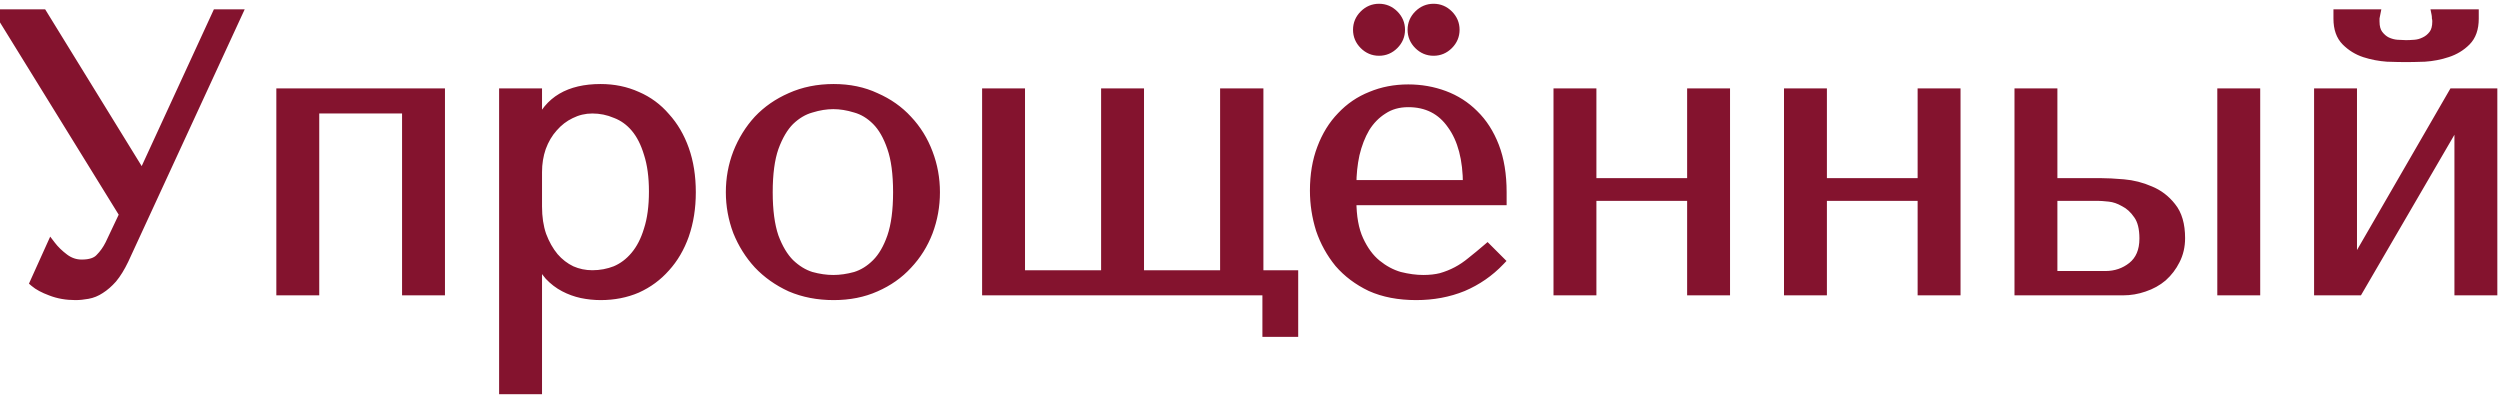
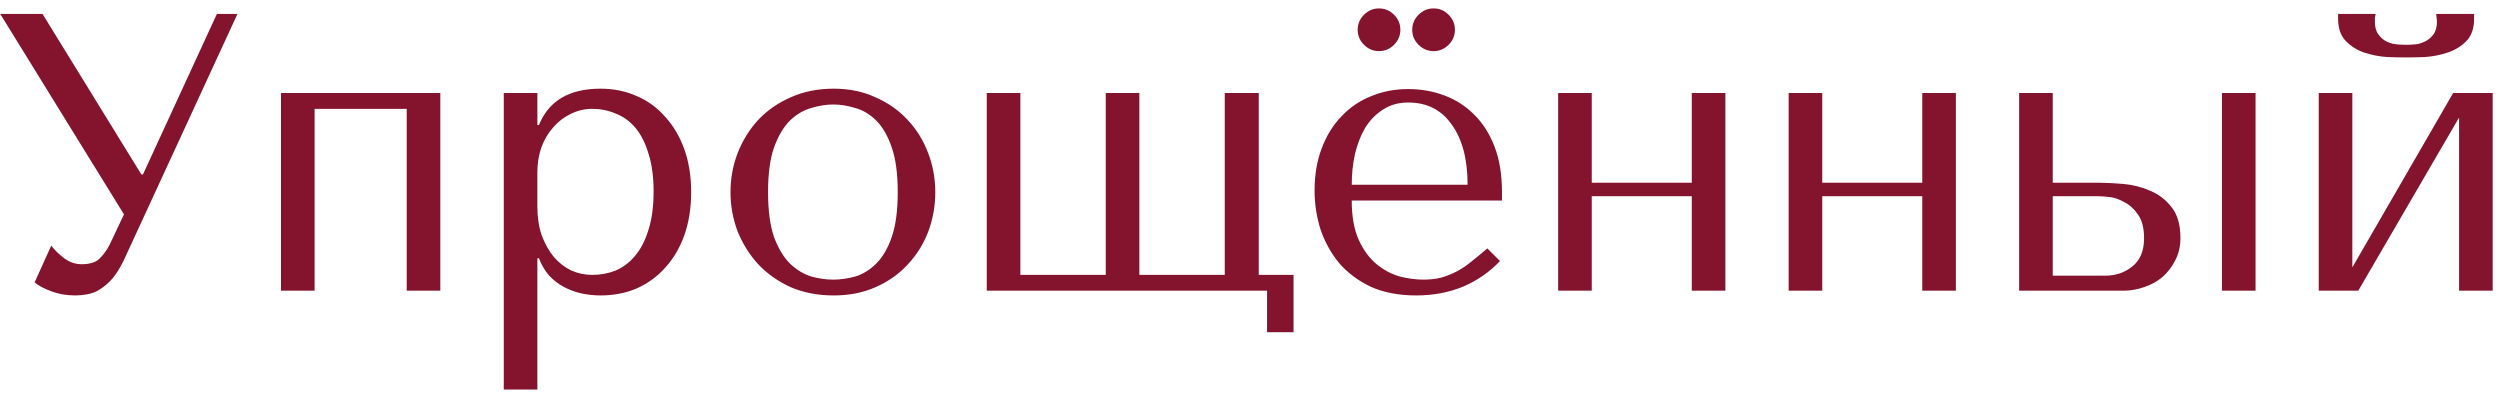
<svg xmlns="http://www.w3.org/2000/svg" width="215" height="34" viewBox="0 0 215 34" fill="none">
  <path d="M3.658 1.2L12.158 15.004H12.294L18.652 1.2H20.42L10.662 22.348C10.345 23.005 10.016 23.538 9.676 23.946C9.336 24.331 8.985 24.637 8.622 24.864C8.282 25.091 7.919 25.238 7.534 25.306C7.171 25.374 6.82 25.408 6.48 25.408C5.709 25.408 5.007 25.283 4.372 25.034C3.76 24.807 3.295 24.558 2.978 24.286L4.406 21.124C4.701 21.509 5.075 21.872 5.528 22.212C5.981 22.552 6.48 22.722 7.024 22.722C7.749 22.722 8.271 22.552 8.588 22.212C8.928 21.872 9.211 21.475 9.438 21.022L10.662 18.438L0.02 1.2H3.658ZM27.055 9.36V25H24.165V8H37.867V25H34.977V9.36H27.055ZM43.324 33.5V8H46.214V10.754H46.349C47.188 8.669 48.956 7.626 51.654 7.626C52.787 7.626 53.83 7.841 54.782 8.272C55.733 8.68 56.55 9.281 57.23 10.074C57.932 10.845 58.476 11.774 58.861 12.862C59.247 13.95 59.44 15.174 59.44 16.534C59.44 17.871 59.247 19.095 58.861 20.206C58.476 21.294 57.932 22.223 57.23 22.994C56.55 23.765 55.733 24.365 54.782 24.796C53.83 25.204 52.787 25.408 51.654 25.408C51.109 25.408 50.566 25.351 50.022 25.238C49.5 25.125 49.002 24.943 48.526 24.694C48.05 24.445 47.619 24.116 47.233 23.708C46.871 23.3 46.576 22.801 46.349 22.212H46.214V33.5H43.324ZM46.214 14.8V17.758C46.214 18.687 46.338 19.515 46.587 20.24C46.859 20.965 47.211 21.589 47.642 22.11C48.072 22.609 48.571 22.994 49.138 23.266C49.704 23.515 50.305 23.64 50.94 23.64C51.642 23.64 52.311 23.515 52.946 23.266C53.58 22.994 54.136 22.575 54.611 22.008C55.11 21.419 55.495 20.671 55.767 19.764C56.062 18.857 56.209 17.758 56.209 16.466C56.209 15.197 56.062 14.109 55.767 13.202C55.495 12.295 55.121 11.559 54.645 10.992C54.169 10.425 53.603 10.017 52.946 9.768C52.311 9.496 51.642 9.36 50.94 9.36C50.282 9.36 49.659 9.507 49.069 9.802C48.503 10.074 48.004 10.459 47.574 10.958C47.143 11.434 46.803 12.012 46.553 12.692C46.327 13.349 46.214 14.052 46.214 14.8ZM80.435 16.534C80.435 17.713 80.231 18.846 79.823 19.934C79.415 20.999 78.826 21.94 78.055 22.756C77.307 23.572 76.389 24.218 75.301 24.694C74.236 25.17 73.034 25.408 71.697 25.408C70.337 25.408 69.102 25.17 67.991 24.694C66.903 24.195 65.974 23.538 65.203 22.722C64.455 21.906 63.866 20.965 63.435 19.9C63.027 18.812 62.823 17.69 62.823 16.534C62.823 15.355 63.027 14.233 63.435 13.168C63.866 12.08 64.455 11.128 65.203 10.312C65.974 9.496 66.903 8.85 67.991 8.374C69.102 7.875 70.337 7.626 71.697 7.626C73.034 7.626 74.236 7.875 75.301 8.374C76.389 8.85 77.307 9.496 78.055 10.312C78.826 11.128 79.415 12.08 79.823 13.168C80.231 14.233 80.435 15.355 80.435 16.534ZM77.205 16.534C77.205 14.947 77.035 13.667 76.695 12.692C76.355 11.695 75.913 10.924 75.369 10.38C74.825 9.836 74.224 9.473 73.567 9.292C72.91 9.088 72.275 8.986 71.663 8.986C71.051 8.986 70.416 9.088 69.759 9.292C69.102 9.473 68.49 9.836 67.923 10.38C67.379 10.924 66.926 11.695 66.563 12.692C66.223 13.667 66.053 14.947 66.053 16.534C66.053 18.098 66.223 19.379 66.563 20.376C66.926 21.351 67.379 22.11 67.923 22.654C68.49 23.198 69.102 23.572 69.759 23.776C70.416 23.957 71.051 24.048 71.663 24.048C72.275 24.048 72.91 23.957 73.567 23.776C74.224 23.572 74.825 23.198 75.369 22.654C75.913 22.11 76.355 21.351 76.695 20.376C77.035 19.379 77.205 18.098 77.205 16.534ZM84.861 25V8H87.751V23.64H95.095V8H97.985V23.64H105.329V8H108.253V23.64H111.245V28.57H108.967V25H84.861ZM129.17 17.248H116.25C116.25 18.631 116.454 19.764 116.862 20.648C117.27 21.532 117.78 22.223 118.392 22.722C119.004 23.221 119.661 23.572 120.364 23.776C121.089 23.957 121.769 24.048 122.404 24.048C122.97 24.048 123.48 23.991 123.934 23.878C124.41 23.742 124.863 23.561 125.294 23.334C125.724 23.107 126.144 22.824 126.552 22.484C126.982 22.144 127.436 21.77 127.912 21.362L129 22.45C128.093 23.402 127.028 24.139 125.804 24.66C124.58 25.159 123.242 25.408 121.792 25.408C120.296 25.408 118.992 25.159 117.882 24.66C116.794 24.139 115.887 23.459 115.162 22.62C114.459 21.759 113.926 20.795 113.564 19.73C113.224 18.642 113.054 17.531 113.054 16.398C113.054 15.038 113.258 13.825 113.666 12.76C114.074 11.672 114.64 10.754 115.366 10.006C116.091 9.235 116.941 8.657 117.916 8.272C118.89 7.864 119.956 7.66 121.112 7.66C122.2 7.66 123.231 7.841 124.206 8.204C125.18 8.567 126.03 9.111 126.756 9.836C127.504 10.561 128.093 11.479 128.524 12.59C128.954 13.701 129.17 15.015 129.17 16.534V17.248ZM116.25 15.888H126.212C126.212 13.689 125.758 11.967 124.852 10.72C123.968 9.451 122.721 8.816 121.112 8.816C120.273 8.816 119.548 9.02 118.936 9.428C118.324 9.813 117.814 10.335 117.406 10.992C117.02 11.649 116.726 12.409 116.522 13.27C116.34 14.109 116.25 14.981 116.25 15.888ZM116.76 2.56C116.76 2.061 116.941 1.631 117.304 1.268C117.666 0.905 118.097 0.724 118.596 0.724C119.094 0.724 119.525 0.905 119.888 1.268C120.25 1.631 120.432 2.061 120.432 2.56C120.432 3.059 120.25 3.489 119.888 3.852C119.525 4.215 119.094 4.396 118.596 4.396C118.097 4.396 117.666 4.215 117.304 3.852C116.941 3.489 116.76 3.059 116.76 2.56ZM121.452 2.56C121.452 2.061 121.633 1.631 121.996 1.268C122.358 0.905 122.789 0.724 123.288 0.724C123.786 0.724 124.217 0.905 124.58 1.268C124.942 1.631 125.124 2.061 125.124 2.56C125.124 3.059 124.942 3.489 124.58 3.852C124.217 4.215 123.786 4.396 123.288 4.396C122.789 4.396 122.358 4.215 121.996 3.852C121.633 3.489 121.452 3.059 121.452 2.56ZM136.891 16.874V25H134.001V8H136.891V15.718H145.493V8H148.383V25H145.493V16.874H136.891ZM156.714 16.874V25H153.824V8H156.714V15.718H165.316V8H168.206V25H165.316V16.874H156.714ZM173.646 8H176.536V15.718H180.616C181.16 15.718 181.828 15.752 182.622 15.82C183.415 15.888 184.174 16.081 184.9 16.398C185.625 16.693 186.237 17.157 186.736 17.792C187.257 18.427 187.518 19.322 187.518 20.478C187.518 21.181 187.37 21.815 187.076 22.382C186.804 22.926 186.441 23.402 185.988 23.81C185.534 24.195 185.002 24.49 184.39 24.694C183.8 24.898 183.2 25 182.588 25H173.646V8ZM191.088 8H193.978V25H191.088V8ZM176.536 23.708H181.058C181.942 23.708 182.712 23.447 183.37 22.926C184.05 22.382 184.39 21.577 184.39 20.512C184.39 19.628 184.22 18.948 183.88 18.472C183.54 17.973 183.143 17.611 182.69 17.384C182.259 17.135 181.828 16.987 181.398 16.942C180.967 16.897 180.65 16.874 180.446 16.874H176.536V23.708ZM202.301 22.994L210.971 8H214.371V25H211.481V10.108L202.811 25H199.411V8H202.301V22.994ZM206.925 4.94C206.495 4.94 205.951 4.929 205.293 4.906C204.636 4.861 203.99 4.736 203.355 4.532C202.743 4.328 202.211 3.999 201.757 3.546C201.304 3.093 201.077 2.447 201.077 1.608V1.2H204.307C204.285 1.313 204.262 1.427 204.239 1.54C204.239 1.631 204.239 1.733 204.239 1.846C204.239 2.322 204.341 2.696 204.545 2.968C204.749 3.24 204.987 3.444 205.259 3.58C205.554 3.716 205.849 3.795 206.143 3.818C206.461 3.841 206.721 3.852 206.925 3.852C207.129 3.852 207.379 3.841 207.673 3.818C207.968 3.795 208.251 3.716 208.523 3.58C208.818 3.444 209.067 3.24 209.271 2.968C209.475 2.696 209.577 2.322 209.577 1.846C209.577 1.733 209.566 1.631 209.543 1.54C209.543 1.427 209.532 1.313 209.509 1.2H212.773V1.608C212.773 2.447 212.547 3.093 212.093 3.546C211.64 3.999 211.096 4.328 210.461 4.532C209.849 4.736 209.203 4.861 208.523 4.906C207.866 4.929 207.333 4.94 206.925 4.94Z" fill="#84132E" />
-   <path d="M3.658 1.2L3.999 0.99L3.881 0.8H3.658V1.2ZM12.158 15.004L11.817 15.214L11.935 15.404H12.158V15.004ZM12.294 15.004V15.404H12.55L12.657 15.171L12.294 15.004ZM18.652 1.2V0.8H18.396L18.289 1.033L18.652 1.2ZM20.42 1.2L20.783 1.368L21.045 0.8H20.42V1.2ZM10.662 22.348L11.022 22.522L11.025 22.516L10.662 22.348ZM9.676 23.946L9.976 24.211L9.983 24.202L9.676 23.946ZM8.622 24.864L8.41 24.525L8.4 24.531L8.622 24.864ZM7.534 25.306L7.464 24.912L7.46 24.913L7.534 25.306ZM4.372 25.034L4.518 24.662L4.511 24.659L4.372 25.034ZM2.978 24.286L2.613 24.121L2.49 24.395L2.718 24.59L2.978 24.286ZM4.406 21.124L4.724 20.881L4.317 20.349L4.041 20.959L4.406 21.124ZM5.528 22.212L5.288 22.532L5.288 22.532L5.528 22.212ZM8.588 22.212L8.305 21.929L8.296 21.939L8.588 22.212ZM9.438 21.022L9.796 21.201L9.8 21.193L9.438 21.022ZM10.662 18.438L11.024 18.609L11.117 18.413L11.002 18.228L10.662 18.438ZM0.02 1.2V0.8H-0.697L-0.32 1.41L0.02 1.2ZM3.317 1.41L11.817 15.214L12.499 14.794L3.999 0.99L3.317 1.41ZM12.158 15.404H12.294V14.604H12.158V15.404ZM12.657 15.171L19.015 1.367L18.289 1.033L11.931 14.837L12.657 15.171ZM18.652 1.6H20.42V0.8H18.652V1.6ZM20.057 1.032L10.299 22.18L11.025 22.516L20.783 1.368L20.057 1.032ZM10.302 22.174C9.994 22.812 9.682 23.314 9.369 23.69L9.983 24.202C10.35 23.762 10.696 23.199 11.022 22.522L10.302 22.174ZM9.376 23.681C9.057 24.043 8.734 24.322 8.41 24.525L8.834 25.203C9.235 24.952 9.615 24.619 9.976 24.211L9.376 23.681ZM8.4 24.531C8.104 24.729 7.793 24.854 7.464 24.912L7.604 25.7C8.046 25.622 8.46 25.453 8.844 25.197L8.4 24.531ZM7.46 24.913C7.12 24.977 6.793 25.008 6.48 25.008V25.808C6.847 25.808 7.223 25.771 7.608 25.699L7.46 24.913ZM6.48 25.008C5.753 25.008 5.101 24.89 4.518 24.662L4.226 25.406C4.913 25.676 5.666 25.808 6.48 25.808V25.008ZM4.511 24.659C3.921 24.441 3.505 24.211 3.238 23.982L2.718 24.59C3.085 24.905 3.599 25.174 4.233 25.409L4.511 24.659ZM3.343 24.451L4.771 21.289L4.041 20.959L2.613 24.121L3.343 24.451ZM4.088 21.367C4.409 21.786 4.81 22.174 5.288 22.532L5.768 21.892C5.339 21.57 4.993 21.233 4.724 20.881L4.088 21.367ZM5.288 22.532C5.807 22.922 6.39 23.122 7.024 23.122V22.322C6.57 22.322 6.155 22.182 5.768 21.892L5.288 22.532ZM7.024 23.122C7.799 23.122 8.454 22.942 8.88 22.485L8.296 21.939C8.087 22.162 7.699 22.322 7.024 22.322V23.122ZM8.871 22.495C9.243 22.123 9.551 21.691 9.796 21.201L9.08 20.843C8.872 21.26 8.613 21.621 8.305 21.929L8.871 22.495ZM9.8 21.193L11.024 18.609L10.3 18.267L9.077 20.851L9.8 21.193ZM11.002 18.228L0.36 0.99L-0.32 1.41L10.322 18.648L11.002 18.228ZM0.02 1.6H3.658V0.8H0.02V1.6ZM27.055 9.36V8.96H26.655V9.36H27.055ZM27.055 25V25.4H27.455V25H27.055ZM24.165 25H23.765V25.4H24.165V25ZM24.165 8V7.6H23.765V8H24.165ZM37.867 8H38.267V7.6H37.867V8ZM37.867 25V25.4H38.267V25H37.867ZM34.977 25H34.577V25.4H34.977V25ZM34.977 9.36H35.377V8.96H34.977V9.36ZM26.655 9.36V25H27.455V9.36H26.655ZM27.055 24.6H24.165V25.4H27.055V24.6ZM24.565 25V8H23.765V25H24.565ZM24.165 8.4H37.867V7.6H24.165V8.4ZM37.467 8V25H38.267V8H37.467ZM37.867 24.6H34.977V25.4H37.867V24.6ZM35.377 25V9.36H34.577V25H35.377ZM34.977 8.96H27.055V9.76H34.977V8.96ZM43.324 33.5H42.923V33.9H43.324V33.5ZM43.324 8V7.6H42.923V8H43.324ZM46.214 8H46.614V7.6H46.214V8ZM46.214 10.754H45.813V11.154H46.214V10.754ZM46.349 10.754V11.154H46.62L46.721 10.903L46.349 10.754ZM54.782 8.272L54.617 8.637L54.624 8.64L54.782 8.272ZM57.23 10.074L56.926 10.334L56.934 10.344L57.23 10.074ZM58.861 12.862L58.484 12.995L58.484 12.995L58.861 12.862ZM58.861 20.206L59.239 20.34L59.239 20.337L58.861 20.206ZM57.23 22.994L56.934 22.724L56.93 22.729L57.23 22.994ZM54.782 24.796L54.939 25.164L54.946 25.16L54.782 24.796ZM50.022 25.238L49.937 25.629L49.94 25.63L50.022 25.238ZM48.526 24.694L48.34 25.048L48.526 24.694ZM47.233 23.708L46.934 23.974L46.943 23.983L47.233 23.708ZM46.349 22.212L46.723 22.068L46.624 21.812H46.349V22.212ZM46.214 22.212V21.812H45.813V22.212H46.214ZM46.214 33.5V33.9H46.614V33.5H46.214ZM46.587 20.24L46.209 20.37L46.213 20.38L46.587 20.24ZM47.642 22.11L47.333 22.365L47.339 22.371L47.642 22.11ZM49.138 23.266L48.964 23.627L48.976 23.632L49.138 23.266ZM52.946 23.266L53.092 23.639L53.103 23.634L52.946 23.266ZM54.611 22.008L54.306 21.75L54.305 21.751L54.611 22.008ZM55.767 19.764L55.387 19.64L55.384 19.649L55.767 19.764ZM55.767 13.202L55.384 13.317L55.387 13.326L55.767 13.202ZM54.645 10.992L54.952 10.735L54.952 10.735L54.645 10.992ZM52.946 9.768L52.788 10.136L52.796 10.139L52.804 10.142L52.946 9.768ZM49.069 9.802L49.243 10.163L49.248 10.16L49.069 9.802ZM47.574 10.958L47.87 11.226L47.876 11.219L47.574 10.958ZM46.553 12.692L46.178 12.554L46.175 12.562L46.553 12.692ZM43.724 33.5V8H42.923V33.5H43.724ZM43.324 8.4H46.214V7.6H43.324V8.4ZM45.813 8V10.754H46.614V8H45.813ZM46.214 11.154H46.349V10.354H46.214V11.154ZM46.721 10.903C47.11 9.934 47.707 9.225 48.508 8.753C49.314 8.277 50.355 8.026 51.654 8.026V7.226C50.255 7.226 49.063 7.496 48.101 8.063C47.134 8.634 46.427 9.489 45.978 10.605L46.721 10.903ZM51.654 8.026C52.735 8.026 53.721 8.231 54.617 8.636L54.946 7.908C53.938 7.452 52.839 7.226 51.654 7.226V8.026ZM54.624 8.64C55.519 9.023 56.285 9.587 56.926 10.334L57.533 9.814C56.814 8.974 55.948 8.337 54.939 7.904L54.624 8.64ZM56.934 10.344C57.597 11.071 58.115 11.953 58.484 12.995L59.239 12.729C58.837 11.595 58.267 10.619 57.525 9.805L56.934 10.344ZM58.484 12.995C58.852 14.034 59.039 15.212 59.039 16.534H59.84C59.84 15.136 59.642 13.866 59.239 12.729L58.484 12.995ZM59.039 16.534C59.039 17.833 58.852 19.012 58.484 20.075L59.239 20.337C59.641 19.179 59.84 17.91 59.84 16.534H59.039ZM58.484 20.073C58.115 21.116 57.597 21.997 56.934 22.724L57.525 23.264C58.267 22.449 58.837 21.473 59.239 20.34L58.484 20.073ZM56.93 22.729C56.288 23.457 55.518 24.024 54.617 24.432L54.946 25.16C55.949 24.707 56.811 24.073 57.529 23.259L56.93 22.729ZM54.624 24.428C53.726 24.813 52.738 25.008 51.654 25.008V25.808C52.836 25.808 53.933 25.595 54.939 25.164L54.624 24.428ZM51.654 25.008C51.138 25.008 50.621 24.954 50.103 24.846L49.94 25.63C50.51 25.748 51.081 25.808 51.654 25.808V25.008ZM50.106 24.847C49.62 24.741 49.156 24.573 48.711 24.34L48.34 25.048C48.847 25.314 49.38 25.508 49.937 25.629L50.106 24.847ZM48.711 24.34C48.276 24.112 47.881 23.811 47.524 23.433L46.943 23.983C47.357 24.421 47.823 24.777 48.34 25.048L48.711 24.34ZM47.532 23.442C47.206 23.075 46.935 22.62 46.723 22.068L45.976 22.356C46.217 22.983 46.535 23.525 46.935 23.974L47.532 23.442ZM46.349 21.812H46.214V22.612H46.349V21.812ZM45.813 22.212V33.5H46.614V22.212H45.813ZM46.214 33.1H43.324V33.9H46.214V33.1ZM45.813 14.8V17.758H46.614V14.8H45.813ZM45.813 17.758C45.813 18.723 45.943 19.595 46.209 20.37L46.966 20.11C46.733 19.434 46.614 18.652 46.614 17.758H45.813ZM46.213 20.38C46.498 21.141 46.87 21.805 47.333 22.365L47.95 21.855C47.551 21.373 47.221 20.789 46.962 20.1L46.213 20.38ZM47.339 22.371C47.804 22.91 48.346 23.33 48.964 23.627L49.311 22.905C48.796 22.658 48.341 22.308 47.944 21.849L47.339 22.371ZM48.976 23.632C49.595 23.904 50.251 24.04 50.94 24.04V23.24C50.359 23.24 49.813 23.126 49.299 22.9L48.976 23.632ZM50.94 24.04C51.691 24.04 52.409 23.907 53.092 23.638L52.799 22.894C52.213 23.124 51.594 23.24 50.94 23.24V24.04ZM53.103 23.634C53.799 23.335 54.404 22.876 54.918 22.265L54.305 21.751C53.867 22.273 53.361 22.653 52.788 22.898L53.103 23.634ZM54.917 22.266C55.458 21.627 55.866 20.827 56.151 19.879L55.384 19.649C55.125 20.515 54.762 21.211 54.306 21.75L54.917 22.266ZM56.148 19.888C56.459 18.93 56.609 17.786 56.609 16.466H55.809C55.809 17.73 55.665 18.785 55.387 19.64L56.148 19.888ZM56.609 16.466C56.609 15.168 56.459 14.036 56.148 13.078L55.387 13.326C55.665 14.182 55.809 15.226 55.809 16.466H56.609ZM56.151 13.087C55.867 12.142 55.471 11.353 54.952 10.735L54.339 11.249C54.772 11.764 55.124 12.448 55.384 13.317L56.151 13.087ZM54.952 10.735C54.434 10.119 53.812 9.669 53.087 9.394L52.804 10.142C53.394 10.366 53.905 10.732 54.339 11.249L54.952 10.735ZM53.103 9.4C52.418 9.107 51.695 8.96 50.94 8.96V9.76C51.589 9.76 52.204 9.885 52.788 10.136L53.103 9.4ZM50.94 8.96C50.22 8.96 49.535 9.122 48.891 9.444L49.248 10.16C49.782 9.893 50.344 9.76 50.94 9.76V8.96ZM48.896 9.441C48.278 9.738 47.736 10.158 47.271 10.697L47.876 11.219C48.273 10.76 48.728 10.41 49.243 10.163L48.896 9.441ZM47.277 10.69C46.808 11.208 46.443 11.832 46.178 12.554L46.929 12.83C47.163 12.192 47.478 11.66 47.87 11.226L47.277 10.69ZM46.175 12.562C45.933 13.264 45.813 14.011 45.813 14.8H46.614C46.614 14.093 46.721 13.435 46.932 12.822L46.175 12.562ZM79.823 19.934L80.197 20.077L80.198 20.074L79.823 19.934ZM78.055 22.756L77.764 22.481L77.76 22.486L78.055 22.756ZM75.301 24.694L75.141 24.328L75.138 24.329L75.301 24.694ZM67.991 24.694L67.824 25.058L67.834 25.062L67.991 24.694ZM65.203 22.722L64.908 22.992L64.912 22.997L65.203 22.722ZM63.435 19.9L63.06 20.041L63.064 20.05L63.435 19.9ZM63.435 13.168L63.063 13.021L63.062 13.025L63.435 13.168ZM65.203 10.312L64.912 10.037L64.908 10.042L65.203 10.312ZM67.991 8.374L68.151 8.74L68.155 8.739L67.991 8.374ZM75.301 8.374L75.131 8.736L75.141 8.74L75.301 8.374ZM78.055 10.312L77.76 10.582L77.764 10.587L78.055 10.312ZM79.823 13.168L79.448 13.309L79.45 13.311L79.823 13.168ZM76.695 12.692L76.316 12.821L76.317 12.824L76.695 12.692ZM73.567 9.292L73.448 9.674L73.461 9.678L73.567 9.292ZM69.759 9.292L69.865 9.678L69.878 9.674L69.759 9.292ZM67.923 10.38L67.646 10.091L67.64 10.097L67.923 10.38ZM66.563 12.692L66.187 12.555L66.185 12.56L66.563 12.692ZM66.563 20.376L66.184 20.505L66.188 20.515L66.563 20.376ZM67.923 22.654L67.64 22.937L67.646 22.943L67.923 22.654ZM69.759 23.776L69.64 24.158L69.653 24.162L69.759 23.776ZM73.567 23.776L73.674 24.162L73.686 24.158L73.567 23.776ZM75.369 22.654L75.652 22.937L75.652 22.937L75.369 22.654ZM76.695 20.376L77.073 20.508L77.074 20.505L76.695 20.376ZM80.035 16.534C80.035 17.665 79.839 18.751 79.448 19.794L80.198 20.074C80.623 18.941 80.835 17.76 80.835 16.534H80.035ZM79.45 19.791C79.06 20.808 78.498 21.704 77.764 22.481L78.346 23.031C79.153 22.176 79.77 21.19 80.197 20.077L79.45 19.791ZM77.76 22.486C77.052 23.258 76.181 23.872 75.141 24.328L75.461 25.061C76.597 24.564 77.562 23.886 78.35 23.026L77.76 22.486ZM75.138 24.329C74.131 24.779 72.986 25.008 71.697 25.008V25.808C73.082 25.808 74.341 25.561 75.464 25.059L75.138 24.329ZM71.697 25.008C70.384 25.008 69.204 24.779 68.149 24.326L67.834 25.062C69 25.561 70.29 25.808 71.697 25.808V25.008ZM68.158 24.33C67.113 23.852 66.227 23.224 65.494 22.447L64.912 22.997C65.721 23.852 66.693 24.539 67.824 25.058L68.158 24.33ZM65.498 22.452C64.784 21.672 64.219 20.773 63.806 19.75L63.064 20.05C63.512 21.158 64.127 22.14 64.908 22.992L65.498 22.452ZM63.81 19.76C63.418 18.716 63.223 17.642 63.223 16.534H62.423C62.423 17.738 62.636 18.908 63.06 20.04L63.81 19.76ZM63.223 16.534C63.223 15.403 63.419 14.329 63.809 13.311L63.062 13.025C62.635 14.137 62.423 15.308 62.423 16.534H63.223ZM63.807 13.315C64.221 12.27 64.785 11.36 65.498 10.582L64.908 10.042C64.125 10.896 63.511 11.89 63.063 13.021L63.807 13.315ZM65.494 10.587C66.225 9.812 67.11 9.196 68.151 8.74L67.831 8.008C66.696 8.504 65.722 9.18 64.912 10.037L65.494 10.587ZM68.155 8.739C69.208 8.266 70.387 8.026 71.697 8.026V7.226C70.287 7.226 68.995 7.485 67.827 8.009L68.155 8.739ZM71.697 8.026C72.984 8.026 74.126 8.266 75.132 8.736L75.471 8.012C74.345 7.485 73.085 7.226 71.697 7.226V8.026ZM75.141 8.74C76.181 9.196 77.052 9.81 77.76 10.582L78.35 10.042C77.562 9.182 76.597 8.504 75.461 8.008L75.141 8.74ZM77.764 10.587C78.497 11.363 79.058 12.268 79.448 13.308L80.198 13.027C79.772 11.892 79.154 10.893 78.346 10.037L77.764 10.587ZM79.45 13.311C79.839 14.329 80.035 15.403 80.035 16.534H80.835C80.835 15.308 80.623 14.137 80.197 13.025L79.45 13.311ZM77.605 16.534C77.605 14.924 77.433 13.594 77.073 12.56L76.317 12.824C76.637 13.74 76.805 14.971 76.805 16.534H77.605ZM77.074 12.563C76.721 11.528 76.252 10.697 75.652 10.097L75.086 10.663C75.574 11.151 75.989 11.861 76.316 12.821L77.074 12.563ZM75.652 10.097C75.065 9.511 74.406 9.108 73.673 8.906L73.461 9.678C74.043 9.838 74.585 10.161 75.086 10.663L75.652 10.097ZM73.686 8.91C72.995 8.696 72.32 8.586 71.663 8.586V9.386C72.23 9.386 72.825 9.48 73.448 9.674L73.686 8.91ZM71.663 8.586C71.006 8.586 70.332 8.696 69.641 8.91L69.878 9.674C70.501 9.48 71.096 9.386 71.663 9.386V8.586ZM69.653 8.906C68.922 9.108 68.253 9.508 67.646 10.091L68.2 10.669C68.726 10.164 69.281 9.839 69.865 9.678L69.653 8.906ZM67.64 10.097C67.042 10.695 66.563 11.523 66.187 12.555L66.939 12.829C67.289 11.867 67.716 11.153 68.206 10.663L67.64 10.097ZM66.185 12.56C65.825 13.594 65.653 14.924 65.653 16.534H66.453C66.453 14.971 66.621 13.74 66.941 12.824L66.185 12.56ZM65.653 16.534C65.653 18.123 65.825 19.451 66.184 20.505L66.942 20.247C66.621 19.306 66.453 18.073 66.453 16.534H65.653ZM66.188 20.515C66.564 21.526 67.044 22.341 67.64 22.937L68.206 22.371C67.714 21.879 67.287 21.175 66.938 20.236L66.188 20.515ZM67.646 22.943C68.251 23.523 68.916 23.933 69.641 24.158L69.878 23.394C69.287 23.211 68.728 22.872 68.2 22.365L67.646 22.943ZM69.653 24.162C70.341 24.351 71.011 24.448 71.663 24.448V23.648C71.091 23.648 70.492 23.563 69.865 23.39L69.653 24.162ZM71.663 24.448C72.315 24.448 72.985 24.351 73.673 24.162L73.461 23.39C72.834 23.563 72.235 23.648 71.663 23.648V24.448ZM73.686 24.158C74.412 23.933 75.067 23.521 75.652 22.937L75.086 22.371C74.583 22.875 74.037 23.211 73.448 23.394L73.686 24.158ZM75.652 22.937C76.25 22.338 76.719 21.521 77.073 20.508L76.317 20.244C75.991 21.18 75.576 21.882 75.086 22.371L75.652 22.937ZM77.074 20.505C77.433 19.451 77.605 18.123 77.605 16.534H76.805C76.805 18.073 76.637 19.306 76.316 20.247L77.074 20.505ZM84.861 25H84.461V25.4H84.861V25ZM84.861 8V7.6H84.461V8H84.861ZM87.751 8H88.151V7.6H87.751V8ZM87.751 23.64H87.351V24.04H87.751V23.64ZM95.095 23.64V24.04H95.495V23.64H95.095ZM95.095 8V7.6H94.695V8H95.095ZM97.985 8H98.385V7.6H97.985V8ZM97.985 23.64H97.585V24.04H97.985V23.64ZM105.329 23.64V24.04H105.729V23.64H105.329ZM105.329 8V7.6H104.929V8H105.329ZM108.253 8H108.653V7.6H108.253V8ZM108.253 23.64H107.853V24.04H108.253V23.64ZM111.245 23.64H111.645V23.24H111.245V23.64ZM111.245 28.57V28.97H111.645V28.57H111.245ZM108.967 28.57H108.567V28.97H108.967V28.57ZM108.967 25H109.367V24.6H108.967V25ZM85.261 25V8H84.461V25H85.261ZM84.861 8.4H87.751V7.6H84.861V8.4ZM87.351 8V23.64H88.151V8H87.351ZM87.751 24.04H95.095V23.24H87.751V24.04ZM95.495 23.64V8H94.695V23.64H95.495ZM95.095 8.4H97.985V7.6H95.095V8.4ZM97.585 8V23.64H98.385V8H97.585ZM97.985 24.04H105.329V23.24H97.985V24.04ZM105.729 23.64V8H104.929V23.64H105.729ZM105.329 8.4H108.253V7.6H105.329V8.4ZM107.853 8V23.64H108.653V8H107.853ZM108.253 24.04H111.245V23.24H108.253V24.04ZM110.845 23.64V28.57H111.645V23.64H110.845ZM111.245 28.17H108.967V28.97H111.245V28.17ZM109.367 28.57V25H108.567V28.57H109.367ZM108.967 24.6H84.861V25.4H108.967V24.6ZM129.17 17.248V17.648H129.57V17.248H129.17ZM116.25 17.248V16.848H115.85V17.248H116.25ZM116.862 20.648L116.499 20.816L116.499 20.816L116.862 20.648ZM118.392 22.722L118.139 23.032L118.139 23.032L118.392 22.722ZM120.364 23.776L120.252 24.16L120.259 24.162L120.267 24.164L120.364 23.776ZM123.934 23.878L124.031 24.266L124.044 24.263L123.934 23.878ZM125.294 23.334L125.48 23.688L125.48 23.688L125.294 23.334ZM126.552 22.484L126.304 22.17L126.296 22.177L126.552 22.484ZM127.912 21.362L128.195 21.079L127.933 20.817L127.651 21.058L127.912 21.362ZM129 22.45L129.289 22.726L129.559 22.443L129.283 22.167L129 22.45ZM125.804 24.66L125.955 25.03L125.961 25.028L125.804 24.66ZM117.882 24.66L117.709 25.021L117.718 25.025L117.882 24.66ZM115.162 22.62L114.852 22.873L114.859 22.882L115.162 22.62ZM113.564 19.73L113.182 19.849L113.185 19.859L113.564 19.73ZM113.666 12.76L114.039 12.903L114.04 12.9L113.666 12.76ZM115.366 10.006L115.653 10.284L115.657 10.28L115.366 10.006ZM117.916 8.272L118.063 8.644L118.07 8.641L117.916 8.272ZM124.206 8.204L124.066 8.579L124.066 8.579L124.206 8.204ZM126.756 9.836L126.473 10.119L126.477 10.123L126.756 9.836ZM128.524 12.59L128.151 12.735L128.151 12.735L128.524 12.59ZM116.25 15.888H115.85V16.288H116.25V15.888ZM126.212 15.888V16.288H126.612V15.888H126.212ZM124.852 10.72L124.523 10.949L124.528 10.955L124.852 10.72ZM118.936 9.428L119.149 9.767L119.158 9.761L118.936 9.428ZM117.406 10.992L117.066 10.781L117.061 10.79L117.406 10.992ZM116.522 13.27L116.132 13.178L116.131 13.185L116.522 13.27ZM117.304 1.268L117.587 1.551L117.587 1.551L117.304 1.268ZM119.888 1.268L119.605 1.551L119.605 1.551L119.888 1.268ZM119.888 3.852L119.605 3.569L119.605 3.569L119.888 3.852ZM117.304 3.852L117.587 3.569L117.587 3.569L117.304 3.852ZM121.996 1.268L122.279 1.551L122.279 1.551L121.996 1.268ZM124.58 1.268L124.297 1.551L124.297 1.551L124.58 1.268ZM124.58 3.852L124.297 3.569L124.297 3.569L124.58 3.852ZM121.996 3.852L122.279 3.569L122.279 3.569L121.996 3.852ZM129.17 16.848H116.25V17.648H129.17V16.848ZM115.85 17.248C115.85 18.666 116.058 19.862 116.499 20.816L117.225 20.48C116.849 19.666 116.65 18.595 116.65 17.248H115.85ZM116.499 20.816C116.926 21.742 117.47 22.487 118.139 23.032L118.644 22.412C118.089 21.96 117.613 21.322 117.225 20.48L116.499 20.816ZM118.139 23.032C118.789 23.562 119.494 23.94 120.252 24.16L120.475 23.392C119.828 23.204 119.218 22.879 118.644 22.412L118.139 23.032ZM120.267 24.164C121.018 24.352 121.731 24.448 122.404 24.448V23.648C121.807 23.648 121.16 23.563 120.461 23.388L120.267 24.164ZM122.404 24.448C122.997 24.448 123.54 24.389 124.031 24.266L123.837 23.49C123.421 23.594 122.944 23.648 122.404 23.648V24.448ZM124.044 24.263C124.546 24.119 125.025 23.928 125.48 23.688L125.107 22.98C124.702 23.194 124.274 23.365 123.824 23.493L124.044 24.263ZM125.48 23.688C125.938 23.447 126.38 23.148 126.808 22.791L126.296 22.177C125.907 22.5 125.511 22.768 125.107 22.98L125.48 23.688ZM126.8 22.798C127.235 22.454 127.693 22.077 128.172 21.666L127.651 21.058C127.179 21.463 126.73 21.834 126.304 22.17L126.8 22.798ZM127.629 21.645L128.717 22.733L129.283 22.167L128.195 21.079L127.629 21.645ZM128.71 22.174C127.842 23.086 126.822 23.792 125.647 24.292L125.961 25.028C127.234 24.486 128.345 23.718 129.289 22.726L128.71 22.174ZM125.653 24.29C124.481 24.767 123.196 25.008 121.792 25.008V25.808C123.289 25.808 124.678 25.55 125.955 25.03L125.653 24.29ZM121.792 25.008C120.34 25.008 119.094 24.766 118.046 24.295L117.718 25.025C118.891 25.551 120.252 25.808 121.792 25.808V25.008ZM118.055 24.299C117.012 23.8 116.151 23.152 115.464 22.358L114.859 22.882C115.624 23.765 116.576 24.478 117.709 25.021L118.055 24.299ZM115.472 22.367C114.8 21.543 114.29 20.622 113.942 19.601L113.185 19.859C113.563 20.969 114.119 21.974 114.852 22.873L115.472 22.367ZM113.946 19.611C113.618 18.561 113.454 17.491 113.454 16.398H112.654C112.654 17.572 112.83 18.723 113.182 19.849L113.946 19.611ZM113.454 16.398C113.454 15.078 113.652 13.915 114.039 12.903L113.292 12.617C112.864 13.736 112.654 14.998 112.654 16.398H113.454ZM114.04 12.9C114.431 11.858 114.97 10.989 115.653 10.284L115.079 9.728C114.311 10.519 113.716 11.486 113.291 12.62L114.04 12.9ZM115.657 10.28C116.343 9.552 117.143 9.007 118.063 8.644L117.769 7.9C116.739 8.307 115.84 8.919 115.075 9.732L115.657 10.28ZM118.07 8.641C118.992 8.255 120.004 8.06 121.112 8.06V7.26C119.908 7.26 118.789 7.473 117.761 7.903L118.07 8.641ZM121.112 8.06C122.154 8.06 123.138 8.234 124.066 8.579L124.345 7.829C123.324 7.449 122.245 7.26 121.112 7.26V8.06ZM124.066 8.579C124.988 8.922 125.789 9.435 126.473 10.119L127.039 9.553C126.272 8.787 125.373 8.212 124.345 7.829L124.066 8.579ZM126.477 10.123C127.178 10.803 127.738 11.67 128.151 12.735L128.897 12.445C128.448 11.289 127.829 10.32 127.034 9.549L126.477 10.123ZM128.151 12.735C128.559 13.788 128.77 15.052 128.77 16.534H129.57C129.57 14.979 129.349 13.613 128.897 12.445L128.151 12.735ZM128.77 16.534V17.248H129.57V16.534H128.77ZM116.25 16.288H126.212V15.488H116.25V16.288ZM126.612 15.888C126.612 13.64 126.149 11.823 125.175 10.485L124.528 10.955C125.368 12.11 125.812 13.739 125.812 15.888H126.612ZM125.18 10.491C124.218 9.11 122.846 8.416 121.112 8.416V9.216C122.597 9.216 123.718 9.792 124.524 10.949L125.18 10.491ZM121.112 8.416C120.206 8.416 119.401 8.637 118.714 9.095L119.158 9.761C119.695 9.403 120.341 9.216 121.112 9.216V8.416ZM118.723 9.09C118.056 9.509 117.504 10.076 117.066 10.781L117.746 11.203C118.124 10.594 118.592 10.117 119.149 9.766L118.723 9.09ZM117.061 10.79C116.652 11.486 116.344 12.284 116.133 13.178L116.911 13.362C117.107 12.533 117.389 11.812 117.751 11.194L117.061 10.79ZM116.131 13.185C115.943 14.053 115.85 14.954 115.85 15.888H116.65C116.65 15.008 116.738 14.164 116.913 13.354L116.131 13.185ZM117.16 2.56C117.16 2.171 117.297 1.841 117.587 1.551L117.021 0.985C116.586 1.42 116.36 1.952 116.36 2.56H117.16ZM117.587 1.551C117.877 1.261 118.207 1.124 118.596 1.124V0.324C117.988 0.324 117.456 0.55 117.021 0.985L117.587 1.551ZM118.596 1.124C118.985 1.124 119.315 1.261 119.605 1.551L120.171 0.985C119.735 0.55 119.204 0.324 118.596 0.324V1.124ZM119.605 1.551C119.895 1.841 120.032 2.171 120.032 2.56H120.832C120.832 1.952 120.606 1.42 120.171 0.985L119.605 1.551ZM120.032 2.56C120.032 2.949 119.895 3.279 119.605 3.569L120.171 4.135C120.606 3.7 120.832 3.168 120.832 2.56H120.032ZM119.605 3.569C119.315 3.859 118.985 3.996 118.596 3.996V4.796C119.204 4.796 119.735 4.57 120.171 4.135L119.605 3.569ZM118.596 3.996C118.207 3.996 117.877 3.859 117.587 3.569L117.021 4.135C117.456 4.57 117.988 4.796 118.596 4.796V3.996ZM117.587 3.569C117.297 3.279 117.16 2.949 117.16 2.56H116.36C116.36 3.168 116.586 3.7 117.021 4.135L117.587 3.569ZM121.852 2.56C121.852 2.171 121.989 1.841 122.279 1.551L121.713 0.985C121.278 1.42 121.052 1.952 121.052 2.56H121.852ZM122.279 1.551C122.569 1.261 122.899 1.124 123.288 1.124V0.324C122.68 0.324 122.148 0.55 121.713 0.985L122.279 1.551ZM123.288 1.124C123.677 1.124 124.007 1.261 124.297 1.551L124.863 0.985C124.427 0.55 123.896 0.324 123.288 0.324V1.124ZM124.297 1.551C124.587 1.841 124.724 2.171 124.724 2.56H125.524C125.524 1.952 125.298 1.42 124.863 0.985L124.297 1.551ZM124.724 2.56C124.724 2.949 124.587 3.279 124.297 3.569L124.863 4.135C125.298 3.7 125.524 3.168 125.524 2.56H124.724ZM124.297 3.569C124.007 3.859 123.677 3.996 123.288 3.996V4.796C123.896 4.796 124.427 4.57 124.863 4.135L124.297 3.569ZM123.288 3.996C122.899 3.996 122.569 3.859 122.279 3.569L121.713 4.135C122.148 4.57 122.68 4.796 123.288 4.796V3.996ZM122.279 3.569C121.989 3.279 121.852 2.949 121.852 2.56H121.052C121.052 3.168 121.278 3.7 121.713 4.135L122.279 3.569ZM136.891 16.874V16.474H136.491V16.874H136.891ZM136.891 25V25.4H137.291V25H136.891ZM134.001 25H133.601V25.4H134.001V25ZM134.001 8V7.6H133.601V8H134.001ZM136.891 8H137.291V7.6H136.891V8ZM136.891 15.718H136.491V16.118H136.891V15.718ZM145.493 15.718V16.118H145.893V15.718H145.493ZM145.493 8V7.6H145.093V8H145.493ZM148.383 8H148.783V7.6H148.383V8ZM148.383 25V25.4H148.783V25H148.383ZM145.493 25H145.093V25.4H145.493V25ZM145.493 16.874H145.893V16.474H145.493V16.874ZM136.491 16.874V25H137.291V16.874H136.491ZM136.891 24.6H134.001V25.4H136.891V24.6ZM134.401 25V8H133.601V25H134.401ZM134.001 8.4H136.891V7.6H134.001V8.4ZM136.491 8V15.718H137.291V8H136.491ZM136.891 16.118H145.493V15.318H136.891V16.118ZM145.893 15.718V8H145.093V15.718H145.893ZM145.493 8.4H148.383V7.6H145.493V8.4ZM147.983 8V25H148.783V8H147.983ZM148.383 24.6H145.493V25.4H148.383V24.6ZM145.893 25V16.874H145.093V25H145.893ZM145.493 16.474H136.891V17.274H145.493V16.474ZM156.714 16.874V16.474H156.314V16.874H156.714ZM156.714 25V25.4H157.114V25H156.714ZM153.824 25H153.424V25.4H153.824V25ZM153.824 8V7.6H153.424V8H153.824ZM156.714 8H157.114V7.6H156.714V8ZM156.714 15.718H156.314V16.118H156.714V15.718ZM165.316 15.718V16.118H165.716V15.718H165.316ZM165.316 8V7.6H164.916V8H165.316ZM168.206 8H168.606V7.6H168.206V8ZM168.206 25V25.4H168.606V25H168.206ZM165.316 25H164.916V25.4H165.316V25ZM165.316 16.874H165.716V16.474H165.316V16.874ZM156.314 16.874V25H157.114V16.874H156.314ZM156.714 24.6H153.824V25.4H156.714V24.6ZM154.224 25V8H153.424V25H154.224ZM153.824 8.4H156.714V7.6H153.824V8.4ZM156.314 8V15.718H157.114V8H156.314ZM156.714 16.118H165.316V15.318H156.714V16.118ZM165.716 15.718V8H164.916V15.718H165.716ZM165.316 8.4H168.206V7.6H165.316V8.4ZM167.806 8V25H168.606V8H167.806ZM168.206 24.6H165.316V25.4H168.206V24.6ZM165.716 25V16.874H164.916V25H165.716ZM165.316 16.474H156.714V17.274H165.316V16.474ZM173.646 8V7.6H173.246V8H173.646ZM176.536 8H176.936V7.6H176.536V8ZM176.536 15.718H176.136V16.118H176.536V15.718ZM184.9 16.398L184.739 16.765L184.749 16.769L184.9 16.398ZM186.736 17.792L186.421 18.039L186.427 18.046L186.736 17.792ZM187.076 22.382L186.721 22.197L186.718 22.203L187.076 22.382ZM185.988 23.81L186.247 24.115L186.255 24.107L185.988 23.81ZM184.39 24.694L184.263 24.314L184.259 24.316L184.39 24.694ZM173.646 25H173.246V25.4H173.646V25ZM191.088 8V7.6H190.688V8H191.088ZM193.978 8H194.378V7.6H193.978V8ZM193.978 25V25.4H194.378V25H193.978ZM191.088 25H190.688V25.4H191.088V25ZM176.536 23.708H176.136V24.108H176.536V23.708ZM183.37 22.926L183.618 23.239L183.62 23.238L183.37 22.926ZM183.88 18.472L183.549 18.697L183.554 18.704L183.88 18.472ZM182.69 17.384L182.489 17.73L182.5 17.736L182.511 17.742L182.69 17.384ZM181.398 16.942L181.44 16.544L181.44 16.544L181.398 16.942ZM176.536 16.874V16.474H176.136V16.874H176.536ZM173.646 8.4H176.536V7.6H173.646V8.4ZM176.136 8V15.718H176.936V8H176.136ZM176.536 16.118H180.616V15.318H176.536V16.118ZM180.616 16.118C181.144 16.118 181.801 16.151 182.588 16.218L182.656 15.421C181.856 15.353 181.175 15.318 180.616 15.318V16.118ZM182.588 16.218C183.338 16.283 184.054 16.465 184.739 16.765L185.06 16.032C184.295 15.697 183.493 15.493 182.656 15.421L182.588 16.218ZM184.749 16.769C185.408 17.036 185.964 17.457 186.421 18.039L187.05 17.545C186.51 16.857 185.842 16.349 185.05 16.027L184.749 16.769ZM186.427 18.046C186.869 18.585 187.118 19.377 187.118 20.478H187.918C187.918 19.267 187.645 18.269 187.045 17.538L186.427 18.046ZM187.118 20.478C187.118 21.123 186.983 21.693 186.721 22.198L187.431 22.567C187.758 21.937 187.918 21.238 187.918 20.478H187.118ZM186.718 22.203C186.468 22.702 186.136 23.138 185.72 23.513L186.255 24.107C186.746 23.666 187.139 23.15 187.434 22.561L186.718 22.203ZM185.729 23.505C185.318 23.855 184.831 24.125 184.263 24.314L184.516 25.073C185.173 24.855 185.751 24.536 186.247 24.115L185.729 23.505ZM184.259 24.316C183.711 24.506 183.154 24.6 182.588 24.6V25.4C183.245 25.4 183.89 25.29 184.521 25.072L184.259 24.316ZM182.588 24.6H173.646V25.4H182.588V24.6ZM174.046 25V8H173.246V25H174.046ZM191.088 8.4H193.978V7.6H191.088V8.4ZM193.578 8V25H194.378V8H193.578ZM193.978 24.6H191.088V25.4H193.978V24.6ZM191.488 25V8H190.688V25H191.488ZM176.536 24.108H181.058V23.308H176.536V24.108ZM181.058 24.108C182.027 24.108 182.886 23.82 183.618 23.239L183.121 22.613C182.539 23.075 181.857 23.308 181.058 23.308V24.108ZM183.62 23.238C184.416 22.602 184.79 21.669 184.79 20.512H183.99C183.99 21.486 183.684 22.163 183.12 22.614L183.62 23.238ZM184.79 20.512C184.79 19.585 184.613 18.81 184.205 18.239L183.554 18.704C183.827 19.086 183.99 19.671 183.99 20.512H184.79ZM184.21 18.247C183.839 17.702 183.394 17.289 182.869 17.026L182.511 17.742C182.893 17.933 183.24 18.244 183.549 18.697L184.21 18.247ZM182.89 17.038C182.418 16.765 181.934 16.596 181.44 16.544L181.356 17.34C181.723 17.378 182.1 17.505 182.489 17.73L182.89 17.038ZM181.44 16.544C181.007 16.499 180.672 16.474 180.446 16.474V17.274C180.628 17.274 180.927 17.295 181.356 17.34L181.44 16.544ZM180.446 16.474H176.536V17.274H180.446V16.474ZM176.136 16.874V23.708H176.936V16.874H176.136ZM202.301 22.994H201.901V24.485L202.648 23.194L202.301 22.994ZM210.971 8V7.6H210.741L210.625 7.8L210.971 8ZM214.371 8H214.771V7.6H214.371V8ZM214.371 25V25.4H214.771V25H214.371ZM211.481 25H211.081V25.4H211.481V25ZM211.481 10.108H211.881V8.626L211.136 9.907L211.481 10.108ZM202.811 25V25.4H203.041L203.157 25.201L202.811 25ZM199.411 25H199.011V25.4H199.411V25ZM199.411 8V7.6H199.011V8H199.411ZM202.301 8H202.701V7.6H202.301V8ZM205.293 4.906L205.266 5.305L205.28 5.306L205.293 4.906ZM203.355 4.532L203.229 4.911L203.233 4.913L203.355 4.532ZM201.757 3.546L202.04 3.263L202.04 3.263L201.757 3.546ZM201.077 1.2V0.8H200.677V1.2H201.077ZM204.307 1.2L204.7 1.278L204.795 0.8H204.307V1.2ZM204.239 1.54L203.847 1.462L203.839 1.5V1.54H204.239ZM204.545 2.968L204.225 3.208L204.225 3.208L204.545 2.968ZM205.259 3.58L205.08 3.938L205.092 3.943L205.259 3.58ZM206.143 3.818L206.113 4.217L206.115 4.217L206.143 3.818ZM208.523 3.58L208.356 3.217L208.345 3.222L208.523 3.58ZM209.271 2.968L209.591 3.208L209.591 3.208L209.271 2.968ZM209.543 1.54H209.143V1.589L209.155 1.637L209.543 1.54ZM209.509 1.2V0.8H209.021L209.117 1.278L209.509 1.2ZM212.773 1.2H213.173V0.8H212.773V1.2ZM212.093 3.546L211.811 3.263L211.811 3.263L212.093 3.546ZM210.461 4.532L210.339 4.151L210.335 4.153L210.461 4.532ZM208.523 4.906L208.537 5.306L208.55 5.305L208.523 4.906ZM202.648 23.194L211.318 8.2L210.625 7.8L201.955 22.794L202.648 23.194ZM210.971 8.4H214.371V7.6H210.971V8.4ZM213.971 8V25H214.771V8H213.971ZM214.371 24.6H211.481V25.4H214.371V24.6ZM211.881 25V10.108H211.081V25H211.881ZM211.136 9.907L202.466 24.799L203.157 25.201L211.827 10.309L211.136 9.907ZM202.811 24.6H199.411V25.4H202.811V24.6ZM199.811 25V8H199.011V25H199.811ZM199.411 8.4H202.301V7.6H199.411V8.4ZM201.901 8V22.994H202.701V8H201.901ZM206.925 4.54C206.501 4.54 205.962 4.529 205.307 4.506L205.28 5.306C205.939 5.329 206.488 5.34 206.925 5.34V4.54ZM205.321 4.507C204.696 4.464 204.082 4.345 203.478 4.151L203.233 4.913C203.898 5.127 204.576 5.257 205.266 5.305L205.321 4.507ZM203.482 4.153C202.928 3.968 202.449 3.672 202.04 3.263L201.475 3.829C201.972 4.326 202.558 4.688 203.229 4.911L203.482 4.153ZM202.04 3.263C201.683 2.906 201.477 2.375 201.477 1.608H200.677C200.677 2.519 200.925 3.279 201.475 3.829L202.04 3.263ZM201.477 1.608V1.2H200.677V1.608H201.477ZM201.077 1.6H204.307V0.8H201.077V1.6ZM203.915 1.122C203.893 1.235 203.87 1.348 203.847 1.462L204.632 1.618C204.654 1.505 204.677 1.392 204.7 1.278L203.915 1.122ZM203.839 1.54C203.839 1.54 203.839 1.54 203.839 1.541C203.839 1.541 203.839 1.541 203.839 1.541C203.839 1.541 203.839 1.541 203.839 1.542C203.839 1.542 203.839 1.542 203.839 1.542C203.839 1.542 203.839 1.542 203.839 1.543C203.839 1.543 203.839 1.543 203.839 1.543C203.839 1.543 203.839 1.544 203.839 1.544C203.839 1.544 203.839 1.544 203.839 1.544C203.839 1.544 203.839 1.545 203.839 1.545C203.839 1.545 203.839 1.545 203.839 1.545C203.839 1.546 203.839 1.546 203.839 1.546C203.839 1.546 203.839 1.546 203.839 1.546C203.839 1.547 203.839 1.547 203.839 1.547C203.839 1.547 203.839 1.547 203.839 1.547C203.839 1.548 203.839 1.548 203.839 1.548C203.839 1.548 203.839 1.548 203.839 1.549C203.839 1.549 203.839 1.549 203.839 1.549C203.839 1.549 203.839 1.549 203.839 1.55C203.839 1.55 203.839 1.55 203.839 1.55C203.839 1.55 203.839 1.55 203.839 1.551C203.839 1.551 203.839 1.551 203.839 1.551C203.839 1.551 203.839 1.552 203.839 1.552C203.839 1.552 203.839 1.552 203.839 1.552C203.839 1.552 203.839 1.553 203.839 1.553C203.839 1.553 203.839 1.553 203.839 1.553C203.839 1.554 203.839 1.554 203.839 1.554C203.839 1.554 203.839 1.554 203.839 1.554C203.839 1.555 203.839 1.555 203.839 1.555C203.839 1.555 203.839 1.555 203.839 1.556C203.839 1.556 203.839 1.556 203.839 1.556C203.839 1.556 203.839 1.556 203.839 1.557C203.839 1.557 203.839 1.557 203.839 1.557C203.839 1.557 203.839 1.557 203.839 1.558C203.839 1.558 203.839 1.558 203.839 1.558C203.839 1.558 203.839 1.559 203.839 1.559C203.839 1.559 203.839 1.559 203.839 1.559C203.839 1.559 203.839 1.56 203.839 1.56C203.839 1.56 203.839 1.56 203.839 1.56C203.839 1.561 203.839 1.561 203.839 1.561C203.839 1.561 203.839 1.561 203.839 1.561C203.839 1.562 203.839 1.562 203.839 1.562C203.839 1.562 203.839 1.562 203.839 1.563C203.839 1.563 203.839 1.563 203.839 1.563C203.839 1.563 203.839 1.563 203.839 1.564C203.839 1.564 203.839 1.564 203.839 1.564C203.839 1.564 203.839 1.565 203.839 1.565C203.839 1.565 203.839 1.565 203.839 1.565C203.839 1.565 203.839 1.566 203.839 1.566C203.839 1.566 203.839 1.566 203.839 1.566C203.839 1.567 203.839 1.567 203.839 1.567C203.839 1.567 203.839 1.567 203.839 1.567C203.839 1.568 203.839 1.568 203.839 1.568C203.839 1.568 203.839 1.568 203.839 1.569C203.839 1.569 203.839 1.569 203.839 1.569C203.839 1.569 203.839 1.569 203.839 1.57C203.839 1.57 203.839 1.57 203.839 1.57C203.839 1.57 203.839 1.571 203.839 1.571C203.839 1.571 203.839 1.571 203.839 1.571C203.839 1.571 203.839 1.572 203.839 1.572C203.839 1.572 203.839 1.572 203.839 1.572C203.839 1.573 203.839 1.573 203.839 1.573C203.839 1.573 203.839 1.573 203.839 1.573C203.839 1.574 203.839 1.574 203.839 1.574C203.839 1.574 203.839 1.574 203.839 1.575C203.839 1.575 203.839 1.575 203.839 1.575C203.839 1.575 203.839 1.575 203.839 1.576C203.839 1.576 203.839 1.576 203.839 1.576C203.839 1.576 203.839 1.577 203.839 1.577C203.839 1.577 203.839 1.577 203.839 1.577C203.839 1.577 203.839 1.578 203.839 1.578C203.839 1.578 203.839 1.578 203.839 1.578C203.839 1.579 203.839 1.579 203.839 1.579C203.839 1.579 203.839 1.579 203.839 1.579C203.839 1.58 203.839 1.58 203.839 1.58C203.839 1.58 203.839 1.58 203.839 1.581C203.839 1.581 203.839 1.581 203.839 1.581C203.839 1.581 203.839 1.581 203.839 1.582C203.839 1.582 203.839 1.582 203.839 1.582C203.839 1.582 203.839 1.583 203.839 1.583C203.839 1.583 203.839 1.583 203.839 1.583C203.839 1.584 203.839 1.584 203.839 1.584C203.839 1.584 203.839 1.584 203.839 1.584C203.839 1.585 203.839 1.585 203.839 1.585C203.839 1.585 203.839 1.585 203.839 1.586C203.839 1.586 203.839 1.586 203.839 1.586C203.839 1.586 203.839 1.586 203.839 1.587C203.839 1.587 203.839 1.587 203.839 1.587C203.839 1.587 203.839 1.588 203.839 1.588C203.839 1.588 203.839 1.588 203.839 1.588C203.839 1.588 203.839 1.589 203.839 1.589C203.839 1.589 203.839 1.589 203.839 1.589C203.839 1.59 203.839 1.59 203.839 1.59C203.839 1.59 203.839 1.59 203.839 1.591C203.839 1.591 203.839 1.591 203.839 1.591C203.839 1.591 203.839 1.591 203.839 1.592C203.839 1.592 203.839 1.592 203.839 1.592C203.839 1.592 203.839 1.593 203.839 1.593C203.839 1.593 203.839 1.593 203.839 1.593C203.839 1.593 203.839 1.594 203.839 1.594C203.839 1.594 203.839 1.594 203.839 1.594C203.839 1.595 203.839 1.595 203.839 1.595C203.839 1.595 203.839 1.595 203.839 1.596C203.839 1.596 203.839 1.596 203.839 1.596C203.839 1.596 203.839 1.596 203.839 1.597C203.839 1.597 203.839 1.597 203.839 1.597C203.839 1.597 203.839 1.598 203.839 1.598C203.839 1.598 203.839 1.598 203.839 1.598C203.839 1.599 203.839 1.599 203.839 1.599C203.839 1.599 203.839 1.599 203.839 1.599C203.839 1.6 203.839 1.6 203.839 1.6C203.839 1.6 203.839 1.6 203.839 1.601C203.839 1.601 203.839 1.601 203.839 1.601C203.839 1.601 203.839 1.601 203.839 1.602C203.839 1.602 203.839 1.602 203.839 1.602C203.839 1.602 203.839 1.603 203.839 1.603C203.839 1.603 203.839 1.603 203.839 1.603C203.839 1.604 203.839 1.604 203.839 1.604C203.839 1.604 203.839 1.604 203.839 1.604C203.839 1.605 203.839 1.605 203.839 1.605C203.839 1.605 203.839 1.605 203.839 1.606C203.839 1.606 203.839 1.606 203.839 1.606C203.839 1.606 203.839 1.607 203.839 1.607C203.839 1.607 203.839 1.607 203.839 1.607C203.839 1.607 203.839 1.608 203.839 1.608C203.839 1.608 203.839 1.608 203.839 1.608C203.839 1.609 203.839 1.609 203.839 1.609C203.839 1.609 203.839 1.609 203.839 1.61C203.839 1.61 203.839 1.61 203.839 1.61C203.839 1.61 203.839 1.611 203.839 1.611C203.839 1.611 203.839 1.611 203.839 1.611C203.839 1.611 203.839 1.612 203.839 1.612C203.839 1.612 203.839 1.612 203.839 1.612C203.839 1.613 203.839 1.613 203.839 1.613C203.839 1.613 203.839 1.613 203.839 1.614C203.839 1.614 203.839 1.614 203.839 1.614C203.839 1.614 203.839 1.614 203.839 1.615C203.839 1.615 203.839 1.615 203.839 1.615C203.839 1.615 203.839 1.616 203.839 1.616C203.839 1.616 203.839 1.616 203.839 1.616C203.839 1.617 203.839 1.617 203.839 1.617C203.839 1.617 203.839 1.617 203.839 1.617C203.839 1.618 203.839 1.618 203.839 1.618C203.839 1.618 203.839 1.618 203.839 1.619C203.839 1.619 203.839 1.619 203.839 1.619C203.839 1.619 203.839 1.62 203.839 1.62C203.839 1.62 203.839 1.62 203.839 1.62C203.839 1.621 203.839 1.621 203.839 1.621C203.839 1.621 203.839 1.621 203.839 1.621C203.839 1.622 203.839 1.622 203.839 1.622C203.839 1.622 203.839 1.622 203.839 1.623C203.839 1.623 203.839 1.623 203.839 1.623C203.839 1.623 203.839 1.624 203.839 1.624C203.839 1.624 203.839 1.624 203.839 1.624C203.839 1.625 203.839 1.625 203.839 1.625C203.839 1.625 203.839 1.625 203.839 1.625C203.839 1.626 203.839 1.626 203.839 1.626C203.839 1.626 203.839 1.626 203.839 1.627C203.839 1.627 203.839 1.627 203.839 1.627C203.839 1.627 203.839 1.628 203.839 1.628C203.839 1.628 203.839 1.628 203.839 1.628C203.839 1.629 203.839 1.629 203.839 1.629C203.839 1.629 203.839 1.629 203.839 1.629C203.839 1.63 203.839 1.63 203.839 1.63C203.839 1.63 203.839 1.63 203.839 1.631C203.839 1.631 203.839 1.631 203.839 1.631C203.839 1.631 203.839 1.632 203.839 1.632C203.839 1.632 203.839 1.632 203.839 1.632C203.839 1.633 203.839 1.633 203.839 1.633C203.839 1.633 203.839 1.633 203.839 1.633C203.839 1.634 203.839 1.634 203.839 1.634C203.839 1.634 203.839 1.634 203.839 1.635C203.839 1.635 203.839 1.635 203.839 1.635C203.839 1.635 203.839 1.636 203.839 1.636C203.839 1.636 203.839 1.636 203.839 1.636C203.839 1.637 203.839 1.637 203.839 1.637C203.839 1.637 203.839 1.637 203.839 1.638C203.839 1.638 203.839 1.638 203.839 1.638C203.839 1.638 203.839 1.638 203.839 1.639C203.839 1.639 203.839 1.639 203.839 1.639C203.839 1.639 203.839 1.64 203.839 1.64C203.839 1.64 203.839 1.64 203.839 1.64C203.839 1.641 203.839 1.641 203.839 1.641C203.839 1.641 203.839 1.641 203.839 1.642C203.839 1.642 203.839 1.642 203.839 1.642C203.839 1.642 203.839 1.643 203.839 1.643C203.839 1.643 203.839 1.643 203.839 1.643C203.839 1.643 203.839 1.644 203.839 1.644C203.839 1.644 203.839 1.644 203.839 1.644C203.839 1.645 203.839 1.645 203.839 1.645C203.839 1.645 203.839 1.645 203.839 1.646C203.839 1.646 203.839 1.646 203.839 1.646C203.839 1.646 203.839 1.647 203.839 1.647C203.839 1.647 203.839 1.647 203.839 1.647C203.839 1.648 203.839 1.648 203.839 1.648C203.839 1.648 203.839 1.648 203.839 1.649C203.839 1.649 203.839 1.649 203.839 1.649C203.839 1.649 203.839 1.649 203.839 1.65C203.839 1.65 203.839 1.65 203.839 1.65C203.839 1.65 203.839 1.651 203.839 1.651C203.839 1.651 203.839 1.651 203.839 1.651C203.839 1.652 203.839 1.652 203.839 1.652C203.839 1.652 203.839 1.652 203.839 1.653C203.839 1.653 203.839 1.653 203.839 1.653C203.839 1.653 203.839 1.654 203.839 1.654C203.839 1.654 203.839 1.654 203.839 1.654C203.839 1.655 203.839 1.655 203.839 1.655C203.839 1.655 203.839 1.655 203.839 1.656C203.839 1.656 203.839 1.656 203.839 1.656C203.839 1.656 203.839 1.657 203.839 1.657C203.839 1.657 203.839 1.657 203.839 1.657C203.839 1.657 203.839 1.658 203.839 1.658C203.839 1.658 203.839 1.658 203.839 1.658C203.839 1.659 203.839 1.659 203.839 1.659C203.839 1.659 203.839 1.659 203.839 1.66C203.839 1.66 203.839 1.66 203.839 1.66C203.839 1.66 203.839 1.661 203.839 1.661C203.839 1.661 203.839 1.661 203.839 1.661C203.839 1.662 203.839 1.662 203.839 1.662C203.839 1.662 203.839 1.662 203.839 1.663C203.839 1.663 203.839 1.663 203.839 1.663C203.839 1.663 203.839 1.664 203.839 1.664C203.839 1.664 203.839 1.664 203.839 1.664C203.839 1.665 203.839 1.665 203.839 1.665C203.839 1.665 203.839 1.665 203.839 1.666C203.839 1.666 203.839 1.666 203.839 1.666C203.839 1.666 203.839 1.666 203.839 1.667C203.839 1.667 203.839 1.667 203.839 1.667C203.839 1.667 203.839 1.668 203.839 1.668C203.839 1.668 203.839 1.668 203.839 1.668C203.839 1.669 203.839 1.669 203.839 1.669C203.839 1.669 203.839 1.669 203.839 1.67C203.839 1.67 203.839 1.67 203.839 1.67C203.839 1.67 203.839 1.671 203.839 1.671C203.839 1.671 203.839 1.671 203.839 1.671C203.839 1.672 203.839 1.672 203.839 1.672C203.839 1.672 203.839 1.672 203.839 1.673C203.839 1.673 203.839 1.673 203.839 1.673C203.839 1.673 203.839 1.674 203.839 1.674C203.839 1.674 203.839 1.674 203.839 1.674C203.839 1.675 203.839 1.675 203.839 1.675C203.839 1.675 203.839 1.675 203.839 1.676C203.839 1.676 203.839 1.676 203.839 1.676C203.839 1.676 203.839 1.677 203.839 1.677C203.839 1.677 203.839 1.677 203.839 1.677C203.839 1.678 203.839 1.678 203.839 1.678C203.839 1.678 203.839 1.678 203.839 1.679C203.839 1.679 203.839 1.679 203.839 1.679C203.839 1.679 203.839 1.68 203.839 1.68C203.839 1.68 203.839 1.68 203.839 1.68C203.839 1.681 203.839 1.681 203.839 1.681C203.839 1.681 203.839 1.681 203.839 1.682C203.839 1.682 203.839 1.682 203.839 1.682C203.839 1.682 203.839 1.683 203.839 1.683C203.839 1.683 203.839 1.683 203.839 1.683C203.839 1.683 203.839 1.684 203.839 1.684C203.839 1.684 203.839 1.684 203.839 1.685C203.839 1.685 203.839 1.685 203.839 1.685C203.839 1.685 203.839 1.685 203.839 1.686C203.839 1.686 203.839 1.686 203.839 1.686C203.839 1.686 203.839 1.687 203.839 1.687C203.839 1.687 203.839 1.687 203.839 1.687C203.839 1.688 203.839 1.688 203.839 1.688C203.839 1.688 203.839 1.688 203.839 1.689C203.839 1.689 203.839 1.689 203.839 1.689C203.839 1.689 203.839 1.69 203.839 1.69C203.839 1.69 203.839 1.69 203.839 1.69C203.839 1.691 203.839 1.691 203.839 1.691C203.839 1.691 203.839 1.691 203.839 1.692C203.839 1.692 203.839 1.692 203.839 1.692C203.839 1.692 203.839 1.693 203.839 1.693C203.839 1.693 203.839 1.693 203.839 1.693C203.839 1.694 203.839 1.694 203.839 1.694C203.839 1.694 203.839 1.694 203.839 1.695C203.839 1.695 203.839 1.695 203.839 1.695C203.839 1.696 203.839 1.696 203.839 1.696C203.839 1.696 203.839 1.696 203.839 1.696C203.839 1.697 203.839 1.697 203.839 1.697C203.839 1.697 203.839 1.698 203.839 1.698C203.839 1.698 203.839 1.698 203.839 1.698C203.839 1.699 203.839 1.699 203.839 1.699C203.839 1.699 203.839 1.699 203.839 1.7C203.839 1.7 203.839 1.7 203.839 1.7C203.839 1.7 203.839 1.701 203.839 1.701C203.839 1.701 203.839 1.701 203.839 1.701C203.839 1.702 203.839 1.702 203.839 1.702C203.839 1.702 203.839 1.702 203.839 1.703C203.839 1.703 203.839 1.703 203.839 1.703C203.839 1.703 203.839 1.704 203.839 1.704C203.839 1.704 203.839 1.704 203.839 1.704C203.839 1.705 203.839 1.705 203.839 1.705C203.839 1.705 203.839 1.705 203.839 1.706C203.839 1.706 203.839 1.706 203.839 1.706C203.839 1.706 203.839 1.707 203.839 1.707C203.839 1.707 203.839 1.707 203.839 1.707C203.839 1.708 203.839 1.708 203.839 1.708C203.839 1.708 203.839 1.708 203.839 1.709C203.839 1.709 203.839 1.709 203.839 1.709C203.839 1.709 203.839 1.71 203.839 1.71C203.839 1.71 203.839 1.71 203.839 1.71C203.839 1.711 203.839 1.711 203.839 1.711C203.839 1.711 203.839 1.711 203.839 1.712C203.839 1.712 203.839 1.712 203.839 1.712C203.839 1.712 203.839 1.713 203.839 1.713C203.839 1.713 203.839 1.713 203.839 1.713C203.839 1.714 203.839 1.714 203.839 1.714C203.839 1.714 203.839 1.714 203.839 1.715C203.839 1.715 203.839 1.715 203.839 1.715C203.839 1.716 203.839 1.716 203.839 1.716C203.839 1.716 203.839 1.716 203.839 1.717C203.839 1.717 203.839 1.717 203.839 1.717C203.839 1.717 203.839 1.718 203.839 1.718C203.839 1.718 203.839 1.718 203.839 1.718C203.839 1.719 203.839 1.719 203.839 1.719C203.839 1.719 203.839 1.719 203.839 1.72C203.839 1.72 203.839 1.72 203.839 1.72C203.839 1.72 203.839 1.721 203.839 1.721C203.839 1.721 203.839 1.721 203.839 1.721C203.839 1.722 203.839 1.722 203.839 1.722C203.839 1.722 203.839 1.722 203.839 1.723C203.839 1.723 203.839 1.723 203.839 1.723C203.839 1.723 203.839 1.724 203.839 1.724C203.839 1.724 203.839 1.724 203.839 1.725C203.839 1.725 203.839 1.725 203.839 1.725C203.839 1.725 203.839 1.726 203.839 1.726C203.839 1.726 203.839 1.726 203.839 1.726C203.839 1.727 203.839 1.727 203.839 1.727C203.839 1.727 203.839 1.727 203.839 1.728C203.839 1.728 203.839 1.728 203.839 1.728C203.839 1.728 203.839 1.729 203.839 1.729C203.839 1.729 203.839 1.729 203.839 1.729C203.839 1.73 203.839 1.73 203.839 1.73C203.839 1.73 203.839 1.73 203.839 1.731C203.839 1.731 203.839 1.731 203.839 1.731C203.839 1.731 203.839 1.732 203.839 1.732C203.839 1.732 203.839 1.732 203.839 1.733C203.839 1.733 203.839 1.733 203.839 1.733C203.839 1.733 203.839 1.734 203.839 1.734C203.839 1.734 203.839 1.734 203.839 1.734C203.839 1.735 203.839 1.735 203.839 1.735C203.839 1.735 203.839 1.735 203.839 1.736C203.839 1.736 203.839 1.736 203.839 1.736C203.839 1.736 203.839 1.737 203.839 1.737C203.839 1.737 203.839 1.737 203.839 1.737C203.839 1.738 203.839 1.738 203.839 1.738C203.839 1.738 203.839 1.739 203.839 1.739C203.839 1.739 203.839 1.739 203.839 1.739C203.839 1.74 203.839 1.74 203.839 1.74C203.839 1.74 203.839 1.74 203.839 1.741C203.839 1.741 203.839 1.741 203.839 1.741C203.839 1.741 203.839 1.742 203.839 1.742C203.839 1.742 203.839 1.742 203.839 1.742C203.839 1.743 203.839 1.743 203.839 1.743C203.839 1.743 203.839 1.743 203.839 1.744C203.839 1.744 203.839 1.744 203.839 1.744C203.839 1.745 203.839 1.745 203.839 1.745C203.839 1.745 203.839 1.745 203.839 1.746C203.839 1.746 203.839 1.746 203.839 1.746C203.839 1.746 203.839 1.747 203.839 1.747C203.839 1.747 203.839 1.747 203.839 1.747C203.839 1.748 203.839 1.748 203.839 1.748C203.839 1.748 203.839 1.748 203.839 1.749C203.839 1.749 203.839 1.749 203.839 1.749C203.839 1.75 203.839 1.75 203.839 1.75C203.839 1.75 203.839 1.75 203.839 1.751C203.839 1.751 203.839 1.751 203.839 1.751C203.839 1.751 203.839 1.752 203.839 1.752C203.839 1.752 203.839 1.752 203.839 1.752C203.839 1.753 203.839 1.753 203.839 1.753C203.839 1.753 203.839 1.753 203.839 1.754C203.839 1.754 203.839 1.754 203.839 1.754C203.839 1.755 203.839 1.755 203.839 1.755C203.839 1.755 203.839 1.755 203.839 1.756C203.839 1.756 203.839 1.756 203.839 1.756C203.839 1.756 203.839 1.757 203.839 1.757C203.839 1.757 203.839 1.757 203.839 1.757C203.839 1.758 203.839 1.758 203.839 1.758C203.839 1.758 203.839 1.758 203.839 1.759C203.839 1.759 203.839 1.759 203.839 1.759C203.839 1.76 203.839 1.76 203.839 1.76C203.839 1.76 203.839 1.76 203.839 1.761C203.839 1.761 203.839 1.761 203.839 1.761C203.839 1.761 203.839 1.762 203.839 1.762C203.839 1.762 203.839 1.762 203.839 1.762C203.839 1.763 203.839 1.763 203.839 1.763C203.839 1.763 203.839 1.764 203.839 1.764C203.839 1.764 203.839 1.764 203.839 1.764C203.839 1.765 203.839 1.765 203.839 1.765C203.839 1.765 203.839 1.765 203.839 1.766C203.839 1.766 203.839 1.766 203.839 1.766C203.839 1.766 203.839 1.767 203.839 1.767C203.839 1.767 203.839 1.767 203.839 1.768C203.839 1.768 203.839 1.768 203.839 1.768C203.839 1.768 203.839 1.769 203.839 1.769C203.839 1.769 203.839 1.769 203.839 1.769C203.839 1.77 203.839 1.77 203.839 1.77C203.839 1.77 203.839 1.77 203.839 1.771C203.839 1.771 203.839 1.771 203.839 1.771C203.839 1.772 203.839 1.772 203.839 1.772C203.839 1.772 203.839 1.772 203.839 1.773C203.839 1.773 203.839 1.773 203.839 1.773C203.839 1.773 203.839 1.774 203.839 1.774C203.839 1.774 203.839 1.774 203.839 1.775C203.839 1.775 203.839 1.775 203.839 1.775C203.839 1.775 203.839 1.776 203.839 1.776C203.839 1.776 203.839 1.776 203.839 1.776C203.839 1.777 203.839 1.777 203.839 1.777C203.839 1.777 203.839 1.777 203.839 1.778C203.839 1.778 203.839 1.778 203.839 1.778C203.839 1.779 203.839 1.779 203.839 1.779C203.839 1.779 203.839 1.779 203.839 1.78C203.839 1.78 203.839 1.78 203.839 1.78C203.839 1.78 203.839 1.781 203.839 1.781C203.839 1.781 203.839 1.781 203.839 1.782C203.839 1.782 203.839 1.782 203.839 1.782C203.839 1.782 203.839 1.783 203.839 1.783C203.839 1.783 203.839 1.783 203.839 1.783C203.839 1.784 203.839 1.784 203.839 1.784C203.839 1.784 203.839 1.785 203.839 1.785C203.839 1.785 203.839 1.785 203.839 1.785C203.839 1.786 203.839 1.786 203.839 1.786C203.839 1.786 203.839 1.786 203.839 1.787C203.839 1.787 203.839 1.787 203.839 1.787C203.839 1.788 203.839 1.788 203.839 1.788C203.839 1.788 203.839 1.788 203.839 1.789C203.839 1.789 203.839 1.789 203.839 1.789C203.839 1.789 203.839 1.79 203.839 1.79C203.839 1.79 203.839 1.79 203.839 1.79C203.839 1.791 203.839 1.791 203.839 1.791C203.839 1.791 203.839 1.792 203.839 1.792C203.839 1.792 203.839 1.792 203.839 1.792C203.839 1.793 203.839 1.793 203.839 1.793C203.839 1.793 203.839 1.793 203.839 1.794C203.839 1.794 203.839 1.794 203.839 1.794C203.839 1.795 203.839 1.795 203.839 1.795C203.839 1.795 203.839 1.795 203.839 1.796C203.839 1.796 203.839 1.796 203.839 1.796C203.839 1.796 203.839 1.797 203.839 1.797C203.839 1.797 203.839 1.797 203.839 1.798C203.839 1.798 203.839 1.798 203.839 1.798C203.839 1.798 203.839 1.799 203.839 1.799C203.839 1.799 203.839 1.799 203.839 1.8C203.839 1.8 203.839 1.8 203.839 1.8C203.839 1.8 203.839 1.801 203.839 1.801C203.839 1.801 203.839 1.801 203.839 1.801C203.839 1.802 203.839 1.802 203.839 1.802C203.839 1.802 203.839 1.803 203.839 1.803C203.839 1.803 203.839 1.803 203.839 1.803C203.839 1.804 203.839 1.804 203.839 1.804C203.839 1.804 203.839 1.804 203.839 1.805C203.839 1.805 203.839 1.805 203.839 1.805C203.839 1.806 203.839 1.806 203.839 1.806C203.839 1.806 203.839 1.806 203.839 1.807C203.839 1.807 203.839 1.807 203.839 1.807C203.839 1.807 203.839 1.808 203.839 1.808C203.839 1.808 203.839 1.808 203.839 1.809C203.839 1.809 203.839 1.809 203.839 1.809C203.839 1.809 203.839 1.81 203.839 1.81C203.839 1.81 203.839 1.81 203.839 1.811C203.839 1.811 203.839 1.811 203.839 1.811C203.839 1.811 203.839 1.812 203.839 1.812C203.839 1.812 203.839 1.812 203.839 1.812C203.839 1.813 203.839 1.813 203.839 1.813C203.839 1.813 203.839 1.814 203.839 1.814C203.839 1.814 203.839 1.814 203.839 1.814C203.839 1.815 203.839 1.815 203.839 1.815C203.839 1.815 203.839 1.816 203.839 1.816C203.839 1.816 203.839 1.816 203.839 1.816C203.839 1.817 203.839 1.817 203.839 1.817C203.839 1.817 203.839 1.817 203.839 1.818C203.839 1.818 203.839 1.818 203.839 1.818C203.839 1.819 203.839 1.819 203.839 1.819C203.839 1.819 203.839 1.819 203.839 1.82C203.839 1.82 203.839 1.82 203.839 1.82C203.839 1.821 203.839 1.821 203.839 1.821C203.839 1.821 203.839 1.821 203.839 1.822C203.839 1.822 203.839 1.822 203.839 1.822C203.839 1.822 203.839 1.823 203.839 1.823C203.839 1.823 203.839 1.823 203.839 1.824C203.839 1.824 203.839 1.824 203.839 1.824C203.839 1.824 203.839 1.825 203.839 1.825C203.839 1.825 203.839 1.825 203.839 1.826C203.839 1.826 203.839 1.826 203.839 1.826C203.839 1.826 203.839 1.827 203.839 1.827C203.839 1.827 203.839 1.827 203.839 1.828C203.839 1.828 203.839 1.828 203.839 1.828C203.839 1.828 203.839 1.829 203.839 1.829C203.839 1.829 203.839 1.829 203.839 1.829C203.839 1.83 203.839 1.83 203.839 1.83C203.839 1.83 203.839 1.831 203.839 1.831C203.839 1.831 203.839 1.831 203.839 1.831C203.839 1.832 203.839 1.832 203.839 1.832C203.839 1.832 203.839 1.833 203.839 1.833C203.839 1.833 203.839 1.833 203.839 1.833C203.839 1.834 203.839 1.834 203.839 1.834C203.839 1.834 203.839 1.835 203.839 1.835C203.839 1.835 203.839 1.835 203.839 1.835C203.839 1.836 203.839 1.836 203.839 1.836C203.839 1.836 203.839 1.837 203.839 1.837C203.839 1.837 203.839 1.837 203.839 1.837C203.839 1.838 203.839 1.838 203.839 1.838C203.839 1.838 203.839 1.838 203.839 1.839C203.839 1.839 203.839 1.839 203.839 1.839C203.839 1.84 203.839 1.84 203.839 1.84C203.839 1.84 203.839 1.84 203.839 1.841C203.839 1.841 203.839 1.841 203.839 1.841C203.839 1.842 203.839 1.842 203.839 1.842C203.839 1.842 203.839 1.842 203.839 1.843C203.839 1.843 203.839 1.843 203.839 1.843C203.839 1.844 203.839 1.844 203.839 1.844C203.839 1.844 203.839 1.844 203.839 1.845C203.839 1.845 203.839 1.845 203.839 1.845C203.839 1.846 203.839 1.846 203.839 1.846H204.639C204.639 1.846 204.639 1.846 204.639 1.845C204.639 1.845 204.639 1.845 204.639 1.845C204.639 1.844 204.639 1.844 204.639 1.844C204.639 1.844 204.639 1.844 204.639 1.843C204.639 1.843 204.639 1.843 204.639 1.843C204.639 1.842 204.639 1.842 204.639 1.842C204.639 1.842 204.639 1.842 204.639 1.841C204.639 1.841 204.639 1.841 204.639 1.841C204.639 1.84 204.639 1.84 204.639 1.84C204.639 1.84 204.639 1.84 204.639 1.839C204.639 1.839 204.639 1.839 204.639 1.839C204.639 1.838 204.639 1.838 204.639 1.838C204.639 1.838 204.639 1.838 204.639 1.837C204.639 1.837 204.639 1.837 204.639 1.837C204.639 1.837 204.639 1.836 204.639 1.836C204.639 1.836 204.639 1.836 204.639 1.835C204.639 1.835 204.639 1.835 204.639 1.835C204.639 1.835 204.639 1.834 204.639 1.834C204.639 1.834 204.639 1.834 204.639 1.833C204.639 1.833 204.639 1.833 204.639 1.833C204.639 1.833 204.639 1.832 204.639 1.832C204.639 1.832 204.639 1.832 204.639 1.831C204.639 1.831 204.639 1.831 204.639 1.831C204.639 1.831 204.639 1.83 204.639 1.83C204.639 1.83 204.639 1.83 204.639 1.829C204.639 1.829 204.639 1.829 204.639 1.829C204.639 1.829 204.639 1.828 204.639 1.828C204.639 1.828 204.639 1.828 204.639 1.828C204.639 1.827 204.639 1.827 204.639 1.827C204.639 1.827 204.639 1.826 204.639 1.826C204.639 1.826 204.639 1.826 204.639 1.826C204.639 1.825 204.639 1.825 204.639 1.825C204.639 1.825 204.639 1.824 204.639 1.824C204.639 1.824 204.639 1.824 204.639 1.824C204.639 1.823 204.639 1.823 204.639 1.823C204.639 1.823 204.639 1.822 204.639 1.822C204.639 1.822 204.639 1.822 204.639 1.822C204.639 1.821 204.639 1.821 204.639 1.821C204.639 1.821 204.639 1.821 204.639 1.82C204.639 1.82 204.639 1.82 204.639 1.82C204.639 1.819 204.639 1.819 204.639 1.819C204.639 1.819 204.639 1.819 204.639 1.818C204.639 1.818 204.639 1.818 204.639 1.818C204.639 1.817 204.639 1.817 204.639 1.817C204.639 1.817 204.639 1.817 204.639 1.816C204.639 1.816 204.639 1.816 204.639 1.816C204.639 1.816 204.639 1.815 204.639 1.815C204.639 1.815 204.639 1.815 204.639 1.814C204.639 1.814 204.639 1.814 204.639 1.814C204.639 1.814 204.639 1.813 204.639 1.813C204.639 1.813 204.639 1.813 204.639 1.812C204.639 1.812 204.639 1.812 204.639 1.812C204.639 1.812 204.639 1.811 204.639 1.811C204.639 1.811 204.639 1.811 204.639 1.811C204.639 1.81 204.639 1.81 204.639 1.81C204.639 1.81 204.639 1.809 204.639 1.809C204.639 1.809 204.639 1.809 204.639 1.809C204.639 1.808 204.639 1.808 204.639 1.808C204.639 1.808 204.639 1.807 204.639 1.807C204.639 1.807 204.639 1.807 204.639 1.807C204.639 1.806 204.639 1.806 204.639 1.806C204.639 1.806 204.639 1.806 204.639 1.805C204.639 1.805 204.639 1.805 204.639 1.805C204.639 1.804 204.639 1.804 204.639 1.804C204.639 1.804 204.639 1.804 204.639 1.803C204.639 1.803 204.639 1.803 204.639 1.803C204.639 1.803 204.639 1.802 204.639 1.802C204.639 1.802 204.639 1.802 204.639 1.801C204.639 1.801 204.639 1.801 204.639 1.801C204.639 1.801 204.639 1.8 204.639 1.8C204.639 1.8 204.639 1.8 204.639 1.8C204.639 1.799 204.639 1.799 204.639 1.799C204.639 1.799 204.639 1.798 204.639 1.798C204.639 1.798 204.639 1.798 204.639 1.798C204.639 1.797 204.639 1.797 204.639 1.797C204.639 1.797 204.639 1.796 204.639 1.796C204.639 1.796 204.639 1.796 204.639 1.796C204.639 1.795 204.639 1.795 204.639 1.795C204.639 1.795 204.639 1.795 204.639 1.794C204.639 1.794 204.639 1.794 204.639 1.794C204.639 1.793 204.639 1.793 204.639 1.793C204.639 1.793 204.639 1.793 204.639 1.792C204.639 1.792 204.639 1.792 204.639 1.792C204.639 1.792 204.639 1.791 204.639 1.791C204.639 1.791 204.639 1.791 204.639 1.79C204.639 1.79 204.639 1.79 204.639 1.79C204.639 1.79 204.639 1.789 204.639 1.789C204.639 1.789 204.639 1.789 204.639 1.789C204.639 1.788 204.639 1.788 204.639 1.788C204.639 1.788 204.639 1.788 204.639 1.787C204.639 1.787 204.639 1.787 204.639 1.787C204.639 1.786 204.639 1.786 204.639 1.786C204.639 1.786 204.639 1.786 204.639 1.785C204.639 1.785 204.639 1.785 204.639 1.785C204.639 1.785 204.639 1.784 204.639 1.784C204.639 1.784 204.639 1.784 204.639 1.783C204.639 1.783 204.639 1.783 204.639 1.783C204.639 1.783 204.639 1.782 204.639 1.782C204.639 1.782 204.639 1.782 204.639 1.782C204.639 1.781 204.639 1.781 204.639 1.781C204.639 1.781 204.639 1.78 204.639 1.78C204.639 1.78 204.639 1.78 204.639 1.78C204.639 1.779 204.639 1.779 204.639 1.779C204.639 1.779 204.639 1.779 204.639 1.778C204.639 1.778 204.639 1.778 204.639 1.778C204.639 1.777 204.639 1.777 204.639 1.777C204.639 1.777 204.639 1.777 204.639 1.776C204.639 1.776 204.639 1.776 204.639 1.776C204.639 1.776 204.639 1.775 204.639 1.775C204.639 1.775 204.639 1.775 204.639 1.775C204.639 1.774 204.639 1.774 204.639 1.774C204.639 1.774 204.639 1.773 204.639 1.773C204.639 1.773 204.639 1.773 204.639 1.773C204.639 1.772 204.639 1.772 204.639 1.772C204.639 1.772 204.639 1.772 204.639 1.771C204.639 1.771 204.639 1.771 204.639 1.771C204.639 1.77 204.639 1.77 204.639 1.77C204.639 1.77 204.639 1.77 204.639 1.769C204.639 1.769 204.639 1.769 204.639 1.769C204.639 1.769 204.639 1.768 204.639 1.768C204.639 1.768 204.639 1.768 204.639 1.768C204.639 1.767 204.639 1.767 204.639 1.767C204.639 1.767 204.639 1.766 204.639 1.766C204.639 1.766 204.639 1.766 204.639 1.766C204.639 1.765 204.639 1.765 204.639 1.765C204.639 1.765 204.639 1.765 204.639 1.764C204.639 1.764 204.639 1.764 204.639 1.764C204.639 1.764 204.639 1.763 204.639 1.763C204.639 1.763 204.639 1.763 204.639 1.762C204.639 1.762 204.639 1.762 204.639 1.762C204.639 1.762 204.639 1.761 204.639 1.761C204.639 1.761 204.639 1.761 204.639 1.761C204.639 1.76 204.639 1.76 204.639 1.76C204.639 1.76 204.639 1.76 204.639 1.759C204.639 1.759 204.639 1.759 204.639 1.759C204.639 1.758 204.639 1.758 204.639 1.758C204.639 1.758 204.639 1.758 204.639 1.757C204.639 1.757 204.639 1.757 204.639 1.757C204.639 1.757 204.639 1.756 204.639 1.756C204.639 1.756 204.639 1.756 204.639 1.756C204.639 1.755 204.639 1.755 204.639 1.755C204.639 1.755 204.639 1.755 204.639 1.754C204.639 1.754 204.639 1.754 204.639 1.754C204.639 1.753 204.639 1.753 204.639 1.753C204.639 1.753 204.639 1.753 204.639 1.752C204.639 1.752 204.639 1.752 204.639 1.752C204.639 1.752 204.639 1.751 204.639 1.751C204.639 1.751 204.639 1.751 204.639 1.751C204.639 1.75 204.639 1.75 204.639 1.75C204.639 1.75 204.639 1.75 204.639 1.749C204.639 1.749 204.639 1.749 204.639 1.749C204.639 1.748 204.639 1.748 204.639 1.748C204.639 1.748 204.639 1.748 204.639 1.747C204.639 1.747 204.639 1.747 204.639 1.747C204.639 1.747 204.639 1.746 204.639 1.746C204.639 1.746 204.639 1.746 204.639 1.746C204.639 1.745 204.639 1.745 204.639 1.745C204.639 1.745 204.639 1.745 204.639 1.744C204.639 1.744 204.639 1.744 204.639 1.744C204.639 1.743 204.639 1.743 204.639 1.743C204.639 1.743 204.639 1.743 204.639 1.742C204.639 1.742 204.639 1.742 204.639 1.742C204.639 1.742 204.639 1.741 204.639 1.741C204.639 1.741 204.639 1.741 204.639 1.741C204.639 1.74 204.639 1.74 204.639 1.74C204.639 1.74 204.639 1.74 204.639 1.739C204.639 1.739 204.639 1.739 204.639 1.739C204.639 1.739 204.639 1.738 204.639 1.738C204.639 1.738 204.639 1.738 204.639 1.737C204.639 1.737 204.639 1.737 204.639 1.737C204.639 1.737 204.639 1.736 204.639 1.736C204.639 1.736 204.639 1.736 204.639 1.736C204.639 1.735 204.639 1.735 204.639 1.735C204.639 1.735 204.639 1.735 204.639 1.734C204.639 1.734 204.639 1.734 204.639 1.734C204.639 1.734 204.639 1.733 204.639 1.733C204.639 1.733 204.639 1.733 204.639 1.733C204.639 1.732 204.639 1.732 204.639 1.732C204.639 1.732 204.639 1.731 204.639 1.731C204.639 1.731 204.639 1.731 204.639 1.731C204.639 1.73 204.639 1.73 204.639 1.73C204.639 1.73 204.639 1.73 204.639 1.729C204.639 1.729 204.639 1.729 204.639 1.729C204.639 1.729 204.639 1.728 204.639 1.728C204.639 1.728 204.639 1.728 204.639 1.728C204.639 1.727 204.639 1.727 204.639 1.727C204.639 1.727 204.639 1.727 204.639 1.726C204.639 1.726 204.639 1.726 204.639 1.726C204.639 1.726 204.639 1.725 204.639 1.725C204.639 1.725 204.639 1.725 204.639 1.725C204.639 1.724 204.639 1.724 204.639 1.724C204.639 1.724 204.639 1.723 204.639 1.723C204.639 1.723 204.639 1.723 204.639 1.723C204.639 1.722 204.639 1.722 204.639 1.722C204.639 1.722 204.639 1.722 204.639 1.721C204.639 1.721 204.639 1.721 204.639 1.721C204.639 1.721 204.639 1.72 204.639 1.72C204.639 1.72 204.639 1.72 204.639 1.72C204.639 1.719 204.639 1.719 204.639 1.719C204.639 1.719 204.639 1.719 204.639 1.718C204.639 1.718 204.639 1.718 204.639 1.718C204.639 1.718 204.639 1.717 204.639 1.717C204.639 1.717 204.639 1.717 204.639 1.717C204.639 1.716 204.639 1.716 204.639 1.716C204.639 1.716 204.639 1.716 204.639 1.715C204.639 1.715 204.639 1.715 204.639 1.715C204.639 1.714 204.639 1.714 204.639 1.714C204.639 1.714 204.639 1.714 204.639 1.713C204.639 1.713 204.639 1.713 204.639 1.713C204.639 1.713 204.639 1.712 204.639 1.712C204.639 1.712 204.639 1.712 204.639 1.712C204.639 1.711 204.639 1.711 204.639 1.711C204.639 1.711 204.639 1.711 204.639 1.71C204.639 1.71 204.639 1.71 204.639 1.71C204.639 1.71 204.639 1.709 204.639 1.709C204.639 1.709 204.639 1.709 204.639 1.709C204.639 1.708 204.639 1.708 204.639 1.708C204.639 1.708 204.639 1.708 204.639 1.707C204.639 1.707 204.639 1.707 204.639 1.707C204.639 1.707 204.639 1.706 204.639 1.706C204.639 1.706 204.639 1.706 204.639 1.706C204.639 1.705 204.639 1.705 204.639 1.705C204.639 1.705 204.639 1.705 204.639 1.704C204.639 1.704 204.639 1.704 204.639 1.704C204.639 1.704 204.639 1.703 204.639 1.703C204.639 1.703 204.639 1.703 204.639 1.703C204.639 1.702 204.639 1.702 204.639 1.702C204.639 1.702 204.639 1.702 204.639 1.701C204.639 1.701 204.639 1.701 204.639 1.701C204.639 1.701 204.639 1.7 204.639 1.7C204.639 1.7 204.639 1.7 204.639 1.7C204.639 1.699 204.639 1.699 204.639 1.699C204.639 1.699 204.639 1.699 204.639 1.698C204.639 1.698 204.639 1.698 204.639 1.698C204.639 1.698 204.639 1.697 204.639 1.697C204.639 1.697 204.639 1.697 204.639 1.696C204.639 1.696 204.639 1.696 204.639 1.696C204.639 1.696 204.639 1.696 204.639 1.695C204.639 1.695 204.639 1.695 204.639 1.695C204.639 1.694 204.639 1.694 204.639 1.694C204.639 1.694 204.639 1.694 204.639 1.693C204.639 1.693 204.639 1.693 204.639 1.693C204.639 1.693 204.639 1.692 204.639 1.692C204.639 1.692 204.639 1.692 204.639 1.692C204.639 1.691 204.639 1.691 204.639 1.691C204.639 1.691 204.639 1.691 204.639 1.69C204.639 1.69 204.639 1.69 204.639 1.69C204.639 1.69 204.639 1.689 204.639 1.689C204.639 1.689 204.639 1.689 204.639 1.689C204.639 1.688 204.639 1.688 204.639 1.688C204.639 1.688 204.639 1.688 204.639 1.687C204.639 1.687 204.639 1.687 204.639 1.687C204.639 1.687 204.639 1.686 204.639 1.686C204.639 1.686 204.639 1.686 204.639 1.686C204.639 1.685 204.639 1.685 204.639 1.685C204.639 1.685 204.639 1.685 204.639 1.685C204.639 1.684 204.639 1.684 204.639 1.684C204.639 1.684 204.639 1.683 204.639 1.683C204.639 1.683 204.639 1.683 204.639 1.683C204.639 1.683 204.639 1.682 204.639 1.682C204.639 1.682 204.639 1.682 204.639 1.682C204.639 1.681 204.639 1.681 204.639 1.681C204.639 1.681 204.639 1.681 204.639 1.68C204.639 1.68 204.639 1.68 204.639 1.68C204.639 1.68 204.639 1.679 204.639 1.679C204.639 1.679 204.639 1.679 204.639 1.679C204.639 1.678 204.639 1.678 204.639 1.678C204.639 1.678 204.639 1.678 204.639 1.677C204.639 1.677 204.639 1.677 204.639 1.677C204.639 1.677 204.639 1.676 204.639 1.676C204.639 1.676 204.639 1.676 204.639 1.676C204.639 1.675 204.639 1.675 204.639 1.675C204.639 1.675 204.639 1.675 204.639 1.674C204.639 1.674 204.639 1.674 204.639 1.674C204.639 1.674 204.639 1.673 204.639 1.673C204.639 1.673 204.639 1.673 204.639 1.673C204.639 1.672 204.639 1.672 204.639 1.672C204.639 1.672 204.639 1.672 204.639 1.671C204.639 1.671 204.639 1.671 204.639 1.671C204.639 1.671 204.639 1.67 204.639 1.67C204.639 1.67 204.639 1.67 204.639 1.67C204.639 1.669 204.639 1.669 204.639 1.669C204.639 1.669 204.639 1.669 204.639 1.668C204.639 1.668 204.639 1.668 204.639 1.668C204.639 1.668 204.639 1.667 204.639 1.667C204.639 1.667 204.639 1.667 204.639 1.667C204.639 1.666 204.639 1.666 204.639 1.666C204.639 1.666 204.639 1.666 204.639 1.666C204.639 1.665 204.639 1.665 204.639 1.665C204.639 1.665 204.639 1.665 204.639 1.664C204.639 1.664 204.639 1.664 204.639 1.664C204.639 1.664 204.639 1.663 204.639 1.663C204.639 1.663 204.639 1.663 204.639 1.663C204.639 1.662 204.639 1.662 204.639 1.662C204.639 1.662 204.639 1.662 204.639 1.661C204.639 1.661 204.639 1.661 204.639 1.661C204.639 1.661 204.639 1.66 204.639 1.66C204.639 1.66 204.639 1.66 204.639 1.66C204.639 1.659 204.639 1.659 204.639 1.659C204.639 1.659 204.639 1.659 204.639 1.658C204.639 1.658 204.639 1.658 204.639 1.658C204.639 1.658 204.639 1.657 204.639 1.657C204.639 1.657 204.639 1.657 204.639 1.657C204.639 1.657 204.639 1.656 204.639 1.656C204.639 1.656 204.639 1.656 204.639 1.656C204.639 1.655 204.639 1.655 204.639 1.655C204.639 1.655 204.639 1.655 204.639 1.654C204.639 1.654 204.639 1.654 204.639 1.654C204.639 1.654 204.639 1.653 204.639 1.653C204.639 1.653 204.639 1.653 204.639 1.653C204.639 1.652 204.639 1.652 204.639 1.652C204.639 1.652 204.639 1.652 204.639 1.651C204.639 1.651 204.639 1.651 204.639 1.651C204.639 1.651 204.639 1.65 204.639 1.65C204.639 1.65 204.639 1.65 204.639 1.65C204.639 1.649 204.639 1.649 204.639 1.649C204.639 1.649 204.639 1.649 204.639 1.649C204.639 1.648 204.639 1.648 204.639 1.648C204.639 1.648 204.639 1.648 204.639 1.647C204.639 1.647 204.639 1.647 204.639 1.647C204.639 1.647 204.639 1.646 204.639 1.646C204.639 1.646 204.639 1.646 204.639 1.646C204.639 1.645 204.639 1.645 204.639 1.645C204.639 1.645 204.639 1.645 204.639 1.644C204.639 1.644 204.639 1.644 204.639 1.644C204.639 1.644 204.639 1.643 204.639 1.643C204.639 1.643 204.639 1.643 204.639 1.643C204.639 1.643 204.639 1.642 204.639 1.642C204.639 1.642 204.639 1.642 204.639 1.642C204.639 1.641 204.639 1.641 204.639 1.641C204.639 1.641 204.639 1.641 204.639 1.64C204.639 1.64 204.639 1.64 204.639 1.64C204.639 1.64 204.639 1.639 204.639 1.639C204.639 1.639 204.639 1.639 204.639 1.639C204.639 1.638 204.639 1.638 204.639 1.638C204.639 1.638 204.639 1.638 204.639 1.638C204.639 1.637 204.639 1.637 204.639 1.637C204.639 1.637 204.639 1.637 204.639 1.636C204.639 1.636 204.639 1.636 204.639 1.636C204.639 1.636 204.639 1.635 204.639 1.635C204.639 1.635 204.639 1.635 204.639 1.635C204.639 1.634 204.639 1.634 204.639 1.634C204.639 1.634 204.639 1.634 204.639 1.633C204.639 1.633 204.639 1.633 204.639 1.633C204.639 1.633 204.639 1.633 204.639 1.632C204.639 1.632 204.639 1.632 204.639 1.632C204.639 1.632 204.639 1.631 204.639 1.631C204.639 1.631 204.639 1.631 204.639 1.631C204.639 1.63 204.639 1.63 204.639 1.63C204.639 1.63 204.639 1.63 204.639 1.629C204.639 1.629 204.639 1.629 204.639 1.629C204.639 1.629 204.639 1.629 204.639 1.628C204.639 1.628 204.639 1.628 204.639 1.628C204.639 1.628 204.639 1.627 204.639 1.627C204.639 1.627 204.639 1.627 204.639 1.627C204.639 1.626 204.639 1.626 204.639 1.626C204.639 1.626 204.639 1.626 204.639 1.625C204.639 1.625 204.639 1.625 204.639 1.625C204.639 1.625 204.639 1.625 204.639 1.624C204.639 1.624 204.639 1.624 204.639 1.624C204.639 1.624 204.639 1.623 204.639 1.623C204.639 1.623 204.639 1.623 204.639 1.623C204.639 1.622 204.639 1.622 204.639 1.622C204.639 1.622 204.639 1.622 204.639 1.621C204.639 1.621 204.639 1.621 204.639 1.621C204.639 1.621 204.639 1.621 204.639 1.62C204.639 1.62 204.639 1.62 204.639 1.62C204.639 1.62 204.639 1.619 204.639 1.619C204.639 1.619 204.639 1.619 204.639 1.619C204.639 1.618 204.639 1.618 204.639 1.618C204.639 1.618 204.639 1.618 204.639 1.617C204.639 1.617 204.639 1.617 204.639 1.617C204.639 1.617 204.639 1.617 204.639 1.616C204.639 1.616 204.639 1.616 204.639 1.616C204.639 1.616 204.639 1.615 204.639 1.615C204.639 1.615 204.639 1.615 204.639 1.615C204.639 1.614 204.639 1.614 204.639 1.614C204.639 1.614 204.639 1.614 204.639 1.614C204.639 1.613 204.639 1.613 204.639 1.613C204.639 1.613 204.639 1.613 204.639 1.612C204.639 1.612 204.639 1.612 204.639 1.612C204.639 1.612 204.639 1.611 204.639 1.611C204.639 1.611 204.639 1.611 204.639 1.611C204.639 1.611 204.639 1.61 204.639 1.61C204.639 1.61 204.639 1.61 204.639 1.61C204.639 1.609 204.639 1.609 204.639 1.609C204.639 1.609 204.639 1.609 204.639 1.608C204.639 1.608 204.639 1.608 204.639 1.608C204.639 1.608 204.639 1.607 204.639 1.607C204.639 1.607 204.639 1.607 204.639 1.607C204.639 1.607 204.639 1.606 204.639 1.606C204.639 1.606 204.639 1.606 204.639 1.606C204.639 1.605 204.639 1.605 204.639 1.605C204.639 1.605 204.639 1.605 204.639 1.604C204.639 1.604 204.639 1.604 204.639 1.604C204.639 1.604 204.639 1.604 204.639 1.603C204.639 1.603 204.639 1.603 204.639 1.603C204.639 1.603 204.639 1.602 204.639 1.602C204.639 1.602 204.639 1.602 204.639 1.602C204.639 1.601 204.639 1.601 204.639 1.601C204.639 1.601 204.639 1.601 204.639 1.601C204.639 1.6 204.639 1.6 204.639 1.6C204.639 1.6 204.639 1.6 204.639 1.599C204.639 1.599 204.639 1.599 204.639 1.599C204.639 1.599 204.639 1.599 204.639 1.598C204.639 1.598 204.639 1.598 204.639 1.598C204.639 1.598 204.639 1.597 204.639 1.597C204.639 1.597 204.639 1.597 204.639 1.597C204.639 1.596 204.639 1.596 204.639 1.596C204.639 1.596 204.639 1.596 204.639 1.596C204.639 1.595 204.639 1.595 204.639 1.595C204.639 1.595 204.639 1.595 204.639 1.594C204.639 1.594 204.639 1.594 204.639 1.594C204.639 1.594 204.639 1.593 204.639 1.593C204.639 1.593 204.639 1.593 204.639 1.593C204.639 1.593 204.639 1.592 204.639 1.592C204.639 1.592 204.639 1.592 204.639 1.592C204.639 1.591 204.639 1.591 204.639 1.591C204.639 1.591 204.639 1.591 204.639 1.591C204.639 1.59 204.639 1.59 204.639 1.59C204.639 1.59 204.639 1.59 204.639 1.589C204.639 1.589 204.639 1.589 204.639 1.589C204.639 1.589 204.639 1.588 204.639 1.588C204.639 1.588 204.639 1.588 204.639 1.588C204.639 1.588 204.639 1.587 204.639 1.587C204.639 1.587 204.639 1.587 204.639 1.587C204.639 1.586 204.639 1.586 204.639 1.586C204.639 1.586 204.639 1.586 204.639 1.586C204.639 1.585 204.639 1.585 204.639 1.585C204.639 1.585 204.639 1.585 204.639 1.584C204.639 1.584 204.639 1.584 204.639 1.584C204.639 1.584 204.639 1.584 204.639 1.583C204.639 1.583 204.639 1.583 204.639 1.583C204.639 1.583 204.639 1.582 204.639 1.582C204.639 1.582 204.639 1.582 204.639 1.582C204.639 1.581 204.639 1.581 204.639 1.581C204.639 1.581 204.639 1.581 204.639 1.581C204.639 1.58 204.639 1.58 204.639 1.58C204.639 1.58 204.639 1.58 204.639 1.579C204.639 1.579 204.639 1.579 204.639 1.579C204.639 1.579 204.639 1.579 204.639 1.578C204.639 1.578 204.639 1.578 204.639 1.578C204.639 1.578 204.639 1.577 204.639 1.577C204.639 1.577 204.639 1.577 204.639 1.577C204.639 1.577 204.639 1.576 204.639 1.576C204.639 1.576 204.639 1.576 204.639 1.576C204.639 1.575 204.639 1.575 204.639 1.575C204.639 1.575 204.639 1.575 204.639 1.575C204.639 1.574 204.639 1.574 204.639 1.574C204.639 1.574 204.639 1.574 204.639 1.573C204.639 1.573 204.639 1.573 204.639 1.573C204.639 1.573 204.639 1.573 204.639 1.572C204.639 1.572 204.639 1.572 204.639 1.572C204.639 1.572 204.639 1.571 204.639 1.571C204.639 1.571 204.639 1.571 204.639 1.571C204.639 1.571 204.639 1.57 204.639 1.57C204.639 1.57 204.639 1.57 204.639 1.57C204.639 1.569 204.639 1.569 204.639 1.569C204.639 1.569 204.639 1.569 204.639 1.569C204.639 1.568 204.639 1.568 204.639 1.568C204.639 1.568 204.639 1.568 204.639 1.567C204.639 1.567 204.639 1.567 204.639 1.567C204.639 1.567 204.639 1.567 204.639 1.566C204.639 1.566 204.639 1.566 204.639 1.566C204.639 1.566 204.639 1.565 204.639 1.565C204.639 1.565 204.639 1.565 204.639 1.565C204.639 1.565 204.639 1.564 204.639 1.564C204.639 1.564 204.639 1.564 204.639 1.564C204.639 1.563 204.639 1.563 204.639 1.563C204.639 1.563 204.639 1.563 204.639 1.563C204.639 1.562 204.639 1.562 204.639 1.562C204.639 1.562 204.639 1.562 204.639 1.561C204.639 1.561 204.639 1.561 204.639 1.561C204.639 1.561 204.639 1.561 204.639 1.56C204.639 1.56 204.639 1.56 204.639 1.56C204.639 1.56 204.639 1.559 204.639 1.559C204.639 1.559 204.639 1.559 204.639 1.559C204.639 1.559 204.639 1.558 204.639 1.558C204.639 1.558 204.639 1.558 204.639 1.558C204.639 1.557 204.639 1.557 204.639 1.557C204.639 1.557 204.639 1.557 204.639 1.557C204.639 1.556 204.639 1.556 204.639 1.556C204.639 1.556 204.639 1.556 204.639 1.556C204.639 1.555 204.639 1.555 204.639 1.555C204.639 1.555 204.639 1.555 204.639 1.554C204.639 1.554 204.639 1.554 204.639 1.554C204.639 1.554 204.639 1.554 204.639 1.553C204.639 1.553 204.639 1.553 204.639 1.553C204.639 1.553 204.639 1.552 204.639 1.552C204.639 1.552 204.639 1.552 204.639 1.552C204.639 1.552 204.639 1.551 204.639 1.551C204.639 1.551 204.639 1.551 204.639 1.551C204.639 1.55 204.639 1.55 204.639 1.55C204.639 1.55 204.639 1.55 204.639 1.55C204.639 1.549 204.639 1.549 204.639 1.549C204.639 1.549 204.639 1.549 204.639 1.549C204.639 1.548 204.639 1.548 204.639 1.548C204.639 1.548 204.639 1.548 204.639 1.547C204.639 1.547 204.639 1.547 204.639 1.547C204.639 1.547 204.639 1.547 204.639 1.546C204.639 1.546 204.639 1.546 204.639 1.546C204.639 1.546 204.639 1.546 204.639 1.545C204.639 1.545 204.639 1.545 204.639 1.545C204.639 1.545 204.639 1.544 204.639 1.544C204.639 1.544 204.639 1.544 204.639 1.544C204.639 1.544 204.639 1.543 204.639 1.543C204.639 1.543 204.639 1.543 204.639 1.543C204.639 1.542 204.639 1.542 204.639 1.542C204.639 1.542 204.639 1.542 204.639 1.542C204.639 1.541 204.639 1.541 204.639 1.541C204.639 1.541 204.639 1.541 204.639 1.541C204.639 1.54 204.639 1.54 204.639 1.54H203.839ZM203.839 1.846C203.839 2.375 203.952 2.844 204.225 3.208L204.865 2.728C204.73 2.548 204.639 2.269 204.639 1.846H203.839ZM204.225 3.208C204.462 3.524 204.747 3.771 205.081 3.938L205.438 3.222C205.228 3.117 205.037 2.956 204.865 2.728L204.225 3.208ZM205.092 3.943C205.425 4.097 205.766 4.19 206.113 4.217L206.174 3.419C205.931 3.401 205.683 3.335 205.427 3.217L205.092 3.943ZM206.115 4.217C206.437 4.24 206.708 4.252 206.925 4.252V3.452C206.735 3.452 206.484 3.441 206.172 3.419L206.115 4.217ZM206.925 4.252C207.143 4.252 207.403 4.24 207.704 4.217L207.643 3.419C207.354 3.441 207.116 3.452 206.925 3.452V4.252ZM207.704 4.217C208.052 4.19 208.385 4.096 208.702 3.938L208.345 3.222C208.117 3.336 207.884 3.401 207.643 3.419L207.704 4.217ZM208.691 3.943C209.049 3.778 209.35 3.53 209.591 3.208L208.951 2.728C208.785 2.95 208.587 3.11 208.356 3.217L208.691 3.943ZM209.591 3.208C209.864 2.844 209.977 2.375 209.977 1.846H209.177C209.177 2.269 209.086 2.548 208.951 2.728L209.591 3.208ZM209.977 1.846C209.977 1.707 209.964 1.571 209.931 1.443L209.155 1.637C209.169 1.69 209.177 1.759 209.177 1.846H209.977ZM209.943 1.54C209.943 1.4 209.929 1.26 209.902 1.122L209.117 1.278C209.135 1.366 209.143 1.454 209.143 1.54H209.943ZM209.509 1.6H212.773V0.8H209.509V1.6ZM212.373 1.2V1.608H213.173V1.2H212.373ZM212.373 1.608C212.373 2.375 212.168 2.906 211.811 3.263L212.376 3.829C212.926 3.279 213.173 2.519 213.173 1.608H212.373ZM211.811 3.263C211.404 3.67 210.916 3.966 210.339 4.151L210.584 4.913C211.276 4.69 211.876 4.329 212.376 3.829L211.811 3.263ZM210.335 4.153C209.757 4.345 209.145 4.464 208.497 4.507L208.55 5.305C209.262 5.258 209.942 5.127 210.588 4.911L210.335 4.153ZM208.51 4.506C207.854 4.529 207.327 4.54 206.925 4.54V5.34C207.34 5.34 207.878 5.329 208.537 5.306L208.51 4.506Z" fill="#84132E" />
</svg>